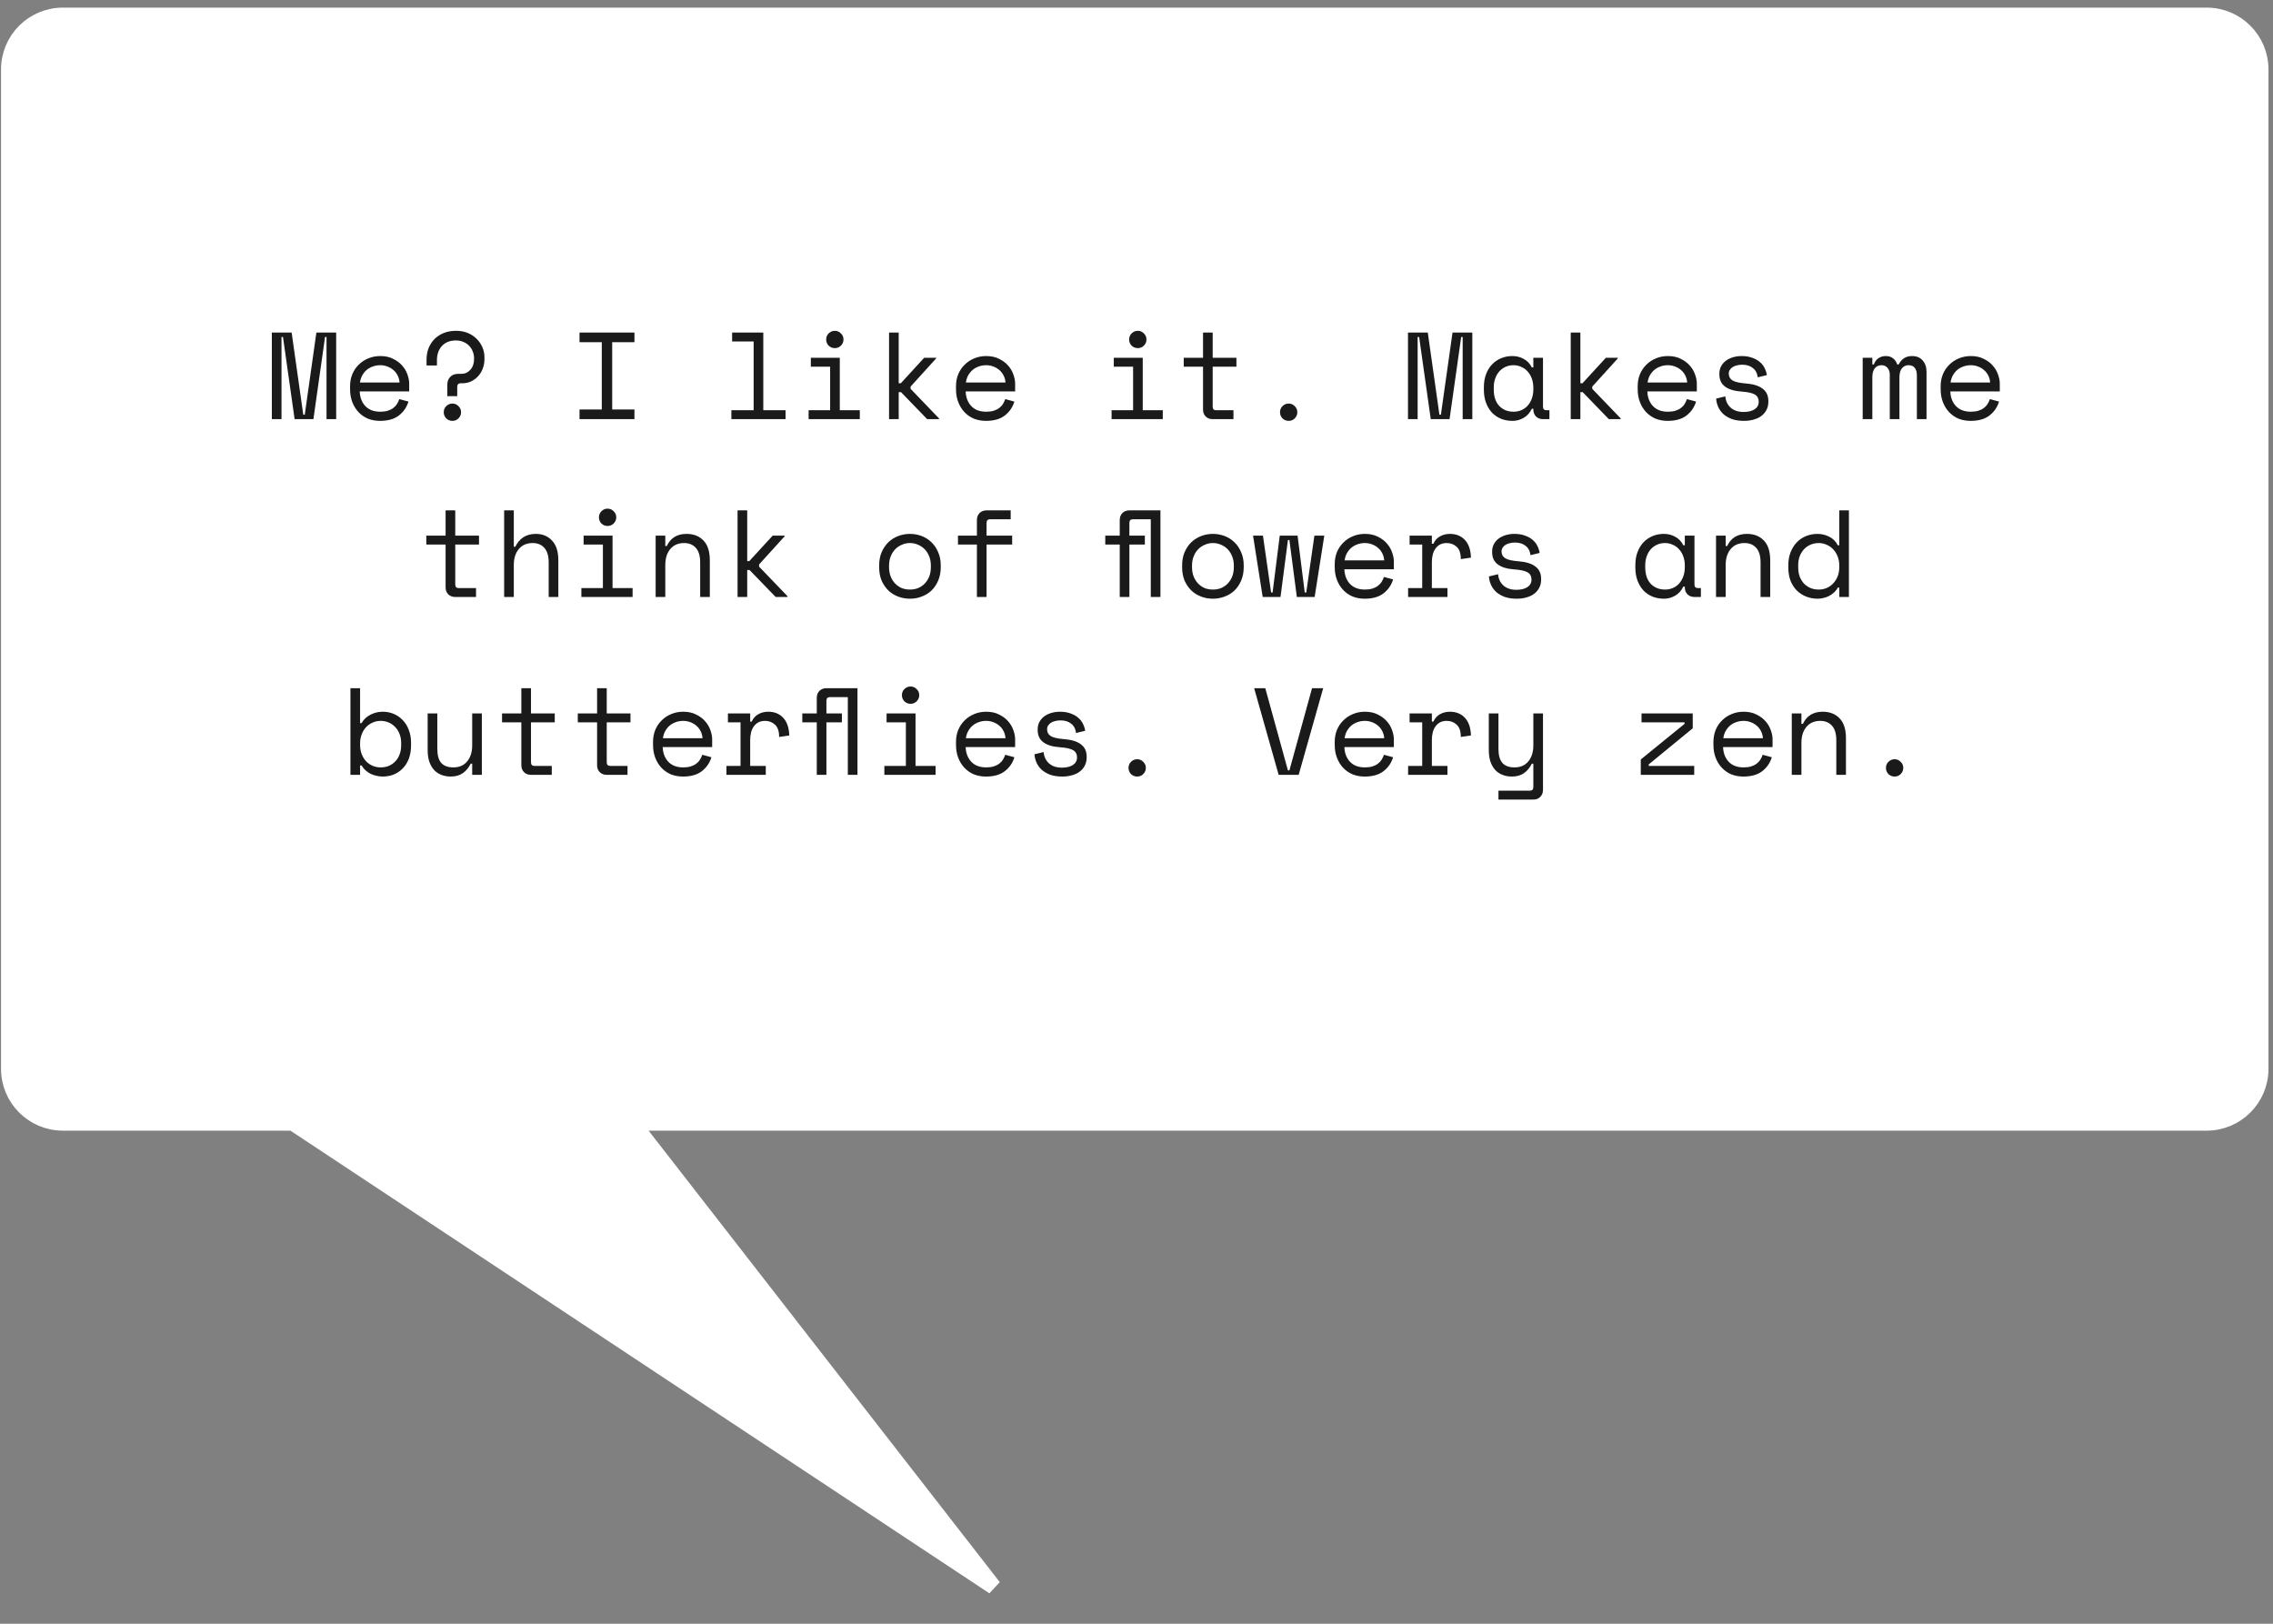
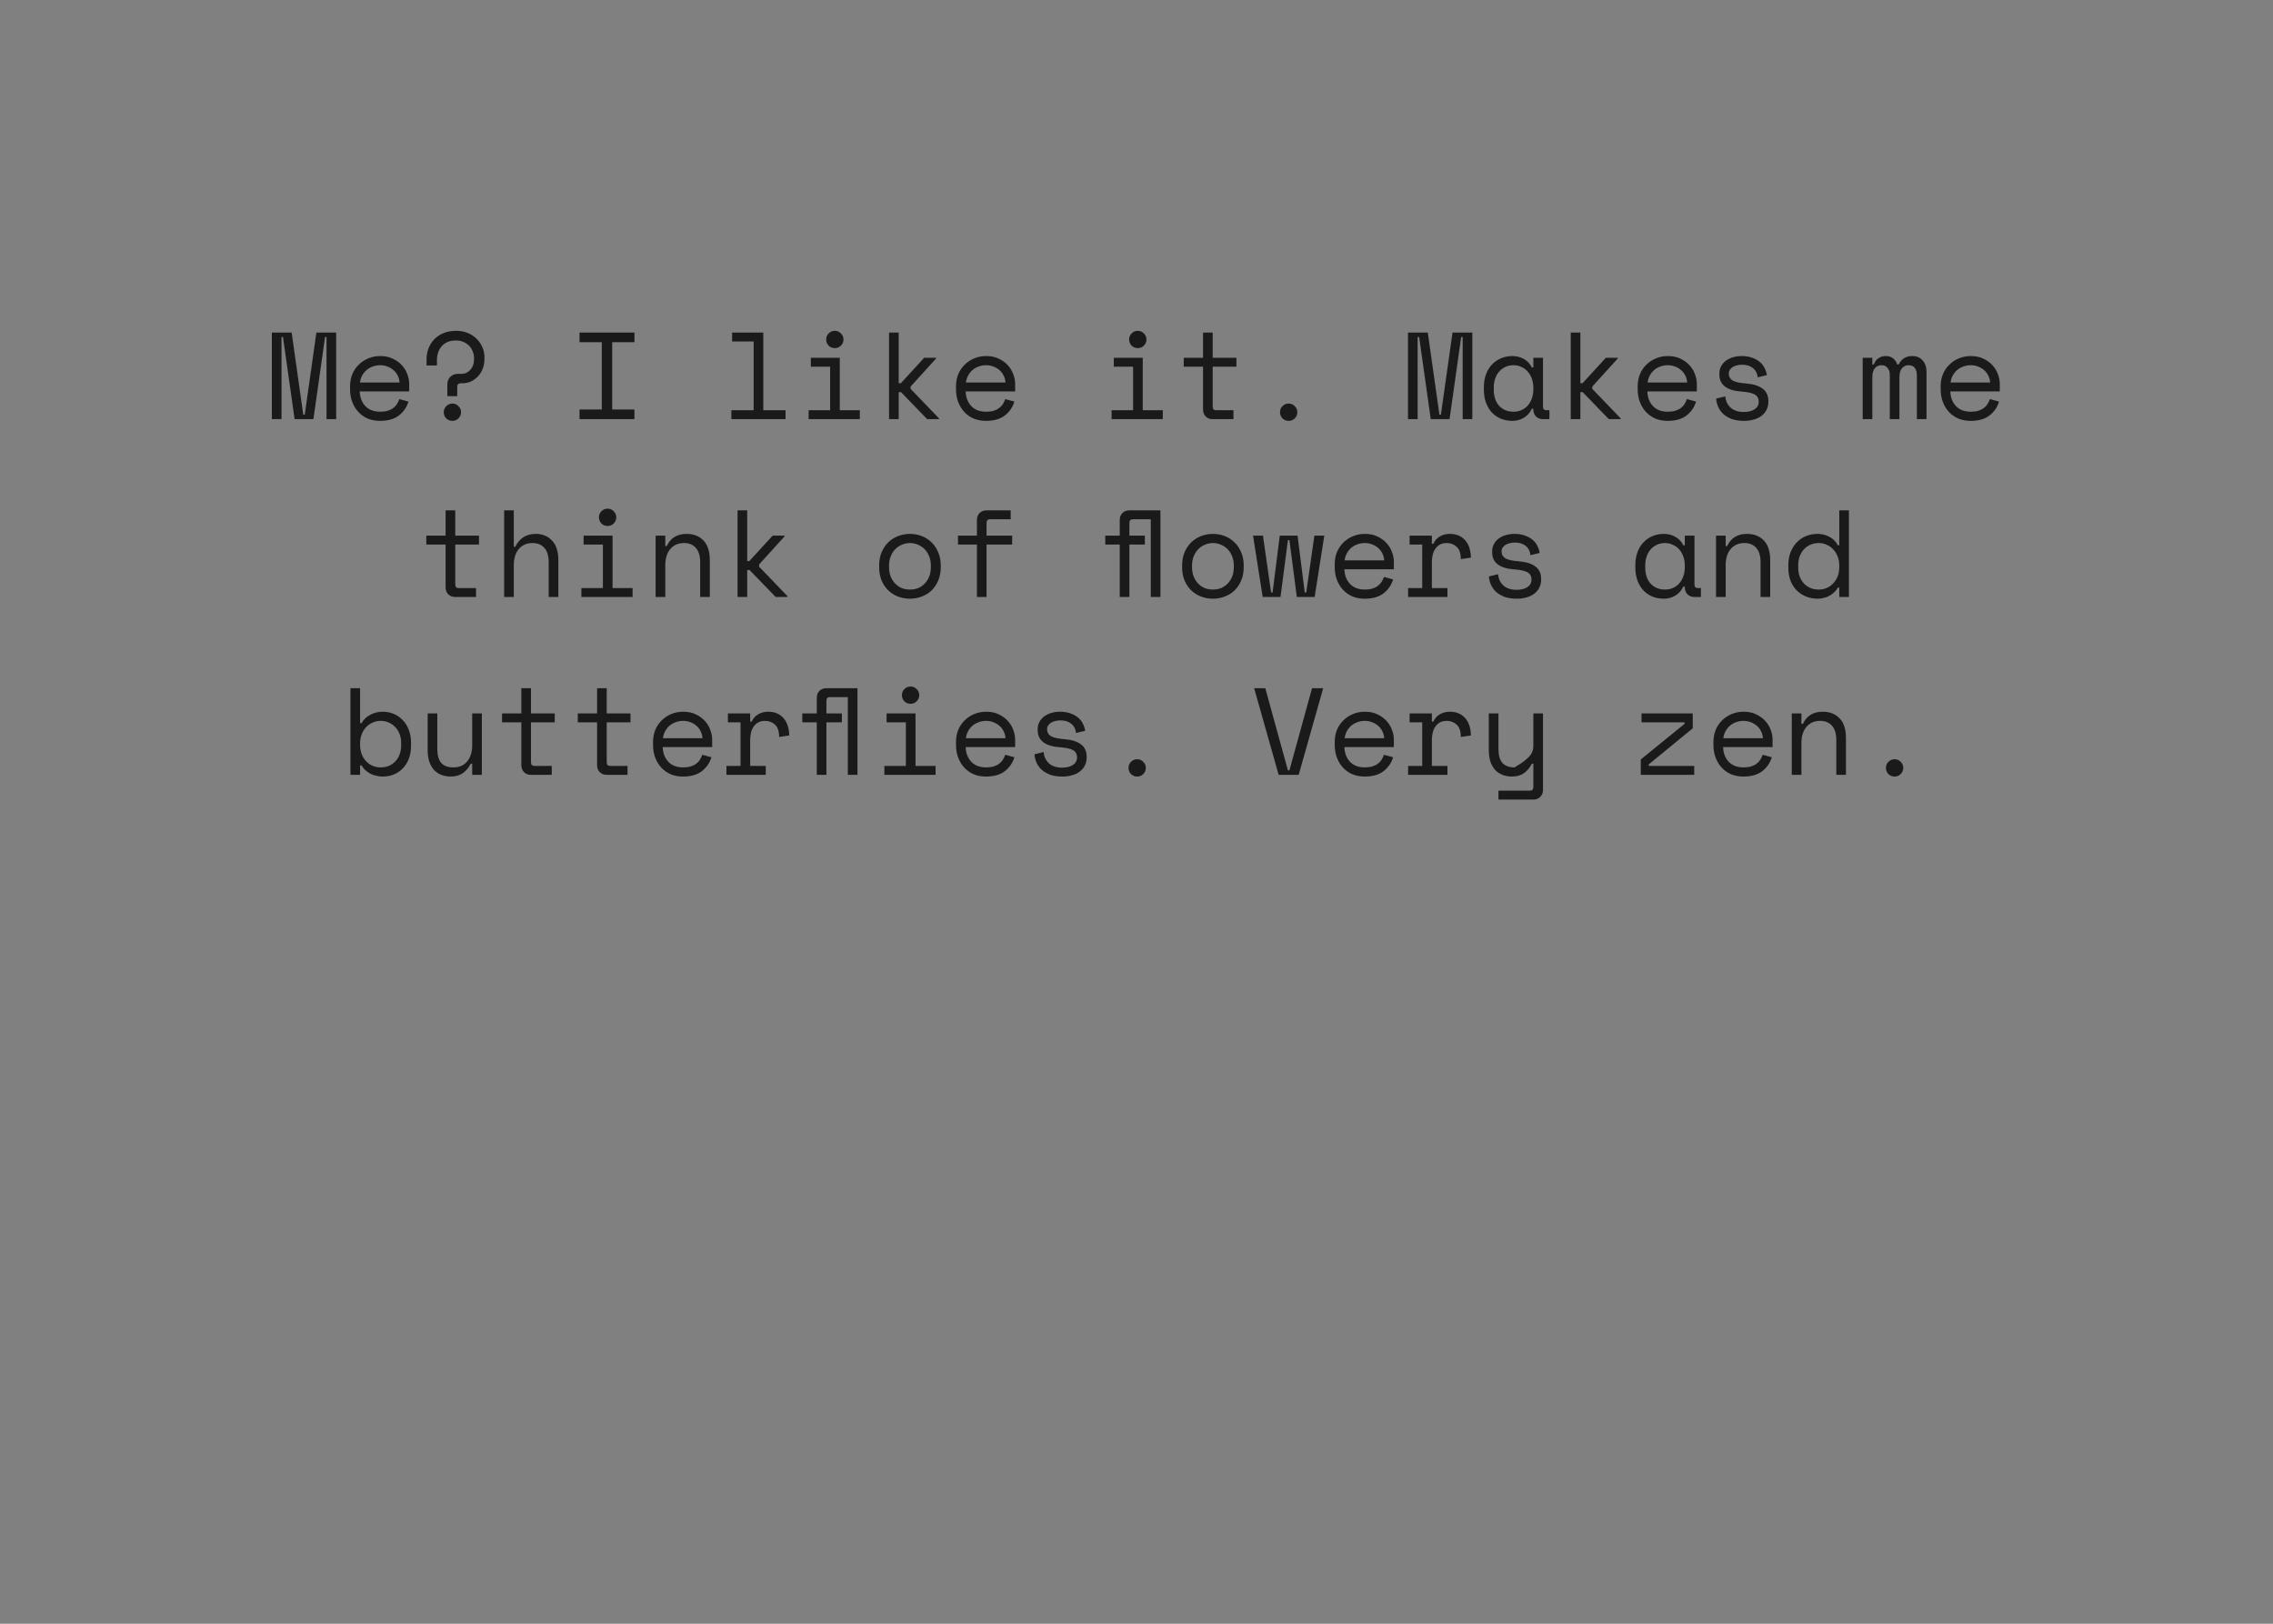
<svg xmlns="http://www.w3.org/2000/svg" width="294" height="210" viewBox="0 0 294 210" fill="none">
  <rect x="0" y="0" width="294" height="210" fill="#808080" stroke="none" />
-   <path d="M37.565 145.229H37.866L38.117 145.395L128.526 205.232L83.103 146.843L81.848 145.229H83.892H285.415C289.281 145.229 292.415 142.095 292.415 138.229V8.984C292.415 5.118 289.281 1.984 285.415 1.984H8.132C4.266 1.984 1.132 5.118 1.132 8.984V138.229C1.132 142.095 4.266 145.229 8.132 145.229H37.565Z" fill="white" stroke="white" stroke-width="2" />
-   <path d="M35.163 43.008H37.722L39.227 53.632H39.419L40.922 43.008H43.483V54.208H42.234V43.584H42.042L40.538 54.208H38.106L36.602 43.584H36.41V54.208H35.163V43.008ZM46.527 50.624C46.559 51.413 46.805 52.048 47.263 52.528C47.722 53.008 48.362 53.248 49.183 53.248C49.557 53.248 49.882 53.205 50.159 53.12C50.437 53.035 50.671 52.917 50.863 52.768C51.066 52.619 51.226 52.448 51.343 52.256C51.471 52.053 51.573 51.84 51.647 51.616L52.831 51.936C52.607 52.672 52.191 53.275 51.583 53.744C50.986 54.203 50.175 54.432 49.151 54.432C48.586 54.432 48.063 54.336 47.583 54.144C47.114 53.941 46.709 53.659 46.367 53.296C46.026 52.933 45.759 52.501 45.567 52C45.375 51.499 45.279 50.944 45.279 50.336V49.952C45.279 49.397 45.375 48.88 45.567 48.4C45.77 47.92 46.047 47.509 46.399 47.168C46.751 46.816 47.162 46.544 47.631 46.352C48.111 46.149 48.629 46.048 49.183 46.048C49.834 46.048 50.394 46.171 50.863 46.416C51.343 46.651 51.733 46.944 52.031 47.296C52.341 47.648 52.565 48.032 52.703 48.448C52.853 48.864 52.927 49.248 52.927 49.6V50.624H46.527ZM49.183 47.232C48.831 47.232 48.501 47.291 48.191 47.408C47.893 47.515 47.626 47.669 47.391 47.872C47.167 48.075 46.981 48.315 46.831 48.592C46.693 48.859 46.602 49.152 46.559 49.472H51.679C51.658 49.131 51.573 48.821 51.423 48.544C51.285 48.267 51.098 48.032 50.863 47.84C50.639 47.648 50.378 47.499 50.079 47.392C49.791 47.285 49.493 47.232 49.183 47.232ZM59.652 48.352C60.132 48.352 60.527 48.176 60.836 47.824C61.156 47.472 61.316 47.008 61.316 46.432V46.336C61.316 46.016 61.258 45.717 61.14 45.44C61.034 45.163 60.879 44.923 60.676 44.72C60.474 44.507 60.228 44.341 59.94 44.224C59.652 44.096 59.332 44.032 58.98 44.032C58.212 44.032 57.61 44.267 57.172 44.736C56.735 45.205 56.516 45.824 56.516 46.592V47.264H55.172V46.496C55.172 46.005 55.252 45.536 55.412 45.088C55.583 44.64 55.828 44.245 56.148 43.904C56.468 43.563 56.868 43.291 57.348 43.088C57.828 42.885 58.383 42.784 59.012 42.784C59.546 42.784 60.036 42.875 60.484 43.056C60.932 43.237 61.316 43.488 61.636 43.808C61.956 44.117 62.207 44.48 62.388 44.896C62.57 45.301 62.66 45.733 62.66 46.192V46.48C62.66 46.896 62.586 47.296 62.436 47.68C62.298 48.053 62.1 48.379 61.844 48.656C61.588 48.933 61.284 49.157 60.932 49.328C60.591 49.488 60.218 49.568 59.812 49.568H59.588C59.29 49.568 59.14 49.728 59.14 50.048V51.232H57.86V49.728C57.86 49.323 57.988 48.992 58.244 48.736C58.5 48.48 58.831 48.352 59.236 48.352H59.652ZM57.396 53.312C57.396 53.003 57.503 52.741 57.716 52.528C57.94 52.304 58.207 52.192 58.516 52.192C58.826 52.192 59.087 52.304 59.3 52.528C59.524 52.741 59.636 53.003 59.636 53.312C59.636 53.621 59.524 53.888 59.3 54.112C59.087 54.325 58.826 54.432 58.516 54.432C58.207 54.432 57.94 54.325 57.716 54.112C57.503 53.888 57.396 53.621 57.396 53.312ZM74.958 43.008H82.062V44.256H79.182V52.96H82.062V54.208H74.958V52.96H77.838V44.256H74.958V43.008ZM94.6 53.056H97.48V44.16H94.696V43.008H98.728V53.056H101.608V54.208H94.6V53.056ZM106.861 43.904C106.861 43.595 106.967 43.333 107.181 43.12C107.405 42.896 107.671 42.784 107.981 42.784C108.29 42.784 108.551 42.896 108.765 43.12C108.989 43.333 109.101 43.595 109.101 43.904C109.101 44.213 108.989 44.48 108.765 44.704C108.551 44.917 108.29 45.024 107.981 45.024C107.671 45.024 107.405 44.917 107.181 44.704C106.967 44.48 106.861 44.213 106.861 43.904ZM104.589 53.056H107.373V47.424H104.877V46.272H108.621V53.056H111.213V54.208H104.589V53.056ZM116.242 49.568H116.514L119.538 46.272H121.074V46.368L117.778 50V50.288L121.458 54.112V54.208H119.922L116.546 50.72H116.242V54.208H114.994V43.008H116.242V49.568ZM124.902 50.624C124.934 51.413 125.18 52.048 125.638 52.528C126.097 53.008 126.737 53.248 127.558 53.248C127.932 53.248 128.257 53.205 128.534 53.12C128.812 53.035 129.046 52.917 129.238 52.768C129.441 52.619 129.601 52.448 129.718 52.256C129.846 52.053 129.948 51.84 130.022 51.616L131.206 51.936C130.982 52.672 130.566 53.275 129.958 53.744C129.361 54.203 128.55 54.432 127.526 54.432C126.961 54.432 126.438 54.336 125.958 54.144C125.489 53.941 125.084 53.659 124.742 53.296C124.401 52.933 124.134 52.501 123.942 52C123.75 51.499 123.654 50.944 123.654 50.336V49.952C123.654 49.397 123.75 48.88 123.942 48.4C124.145 47.92 124.422 47.509 124.774 47.168C125.126 46.816 125.537 46.544 126.006 46.352C126.486 46.149 127.004 46.048 127.558 46.048C128.209 46.048 128.769 46.171 129.238 46.416C129.718 46.651 130.108 46.944 130.406 47.296C130.716 47.648 130.94 48.032 131.078 48.448C131.228 48.864 131.302 49.248 131.302 49.6V50.624H124.902ZM127.558 47.232C127.206 47.232 126.876 47.291 126.566 47.408C126.268 47.515 126.001 47.669 125.766 47.872C125.542 48.075 125.356 48.315 125.206 48.592C125.068 48.859 124.977 49.152 124.934 49.472H130.054C130.033 49.131 129.948 48.821 129.798 48.544C129.66 48.267 129.473 48.032 129.238 47.84C129.014 47.648 128.753 47.499 128.454 47.392C128.166 47.285 127.868 47.232 127.558 47.232ZM146.048 43.904C146.048 43.595 146.155 43.333 146.368 43.12C146.592 42.896 146.859 42.784 147.168 42.784C147.477 42.784 147.739 42.896 147.952 43.12C148.176 43.333 148.288 43.595 148.288 43.904C148.288 44.213 148.176 44.48 147.952 44.704C147.739 44.917 147.477 45.024 147.168 45.024C146.859 45.024 146.592 44.917 146.368 44.704C146.155 44.48 146.048 44.213 146.048 43.904ZM143.776 53.056H146.56V47.424H144.064V46.272H147.808V53.056H150.4V54.208H143.776V53.056ZM153.109 46.272H155.605V43.008H156.853V46.272H159.925V47.424H156.853V52.576C156.853 52.896 156.997 53.056 157.285 53.056H159.541V54.208H156.837C156.474 54.208 156.176 54.091 155.941 53.856C155.717 53.621 155.605 53.323 155.605 52.96V47.424H153.109V46.272ZM165.562 53.312C165.562 53.003 165.669 52.741 165.882 52.528C166.106 52.304 166.373 52.192 166.682 52.192C166.991 52.192 167.253 52.304 167.466 52.528C167.69 52.741 167.802 53.003 167.802 53.312C167.802 53.621 167.69 53.888 167.466 54.112C167.253 54.325 166.991 54.432 166.682 54.432C166.373 54.432 166.106 54.325 165.882 54.112C165.669 53.888 165.562 53.621 165.562 53.312ZM182.116 43.008H184.676L186.18 53.632H186.372L187.876 43.008H190.436V54.208H189.188V43.584H188.996L187.492 54.208H185.06L183.556 43.584H183.364V54.208H182.116V43.008ZM198.329 52.864H198.137C197.881 53.397 197.523 53.792 197.065 54.048C196.617 54.304 196.142 54.432 195.641 54.432C195.118 54.432 194.633 54.347 194.185 54.176C193.737 53.995 193.342 53.733 193.001 53.392C192.67 53.04 192.409 52.613 192.217 52.112C192.025 51.611 191.929 51.029 191.929 50.368V50.112C191.929 49.461 192.025 48.885 192.217 48.384C192.409 47.883 192.67 47.461 193.001 47.12C193.342 46.768 193.737 46.501 194.185 46.32C194.633 46.139 195.107 46.048 195.609 46.048C196.153 46.048 196.643 46.171 197.081 46.416C197.529 46.651 197.881 47.019 198.137 47.52H198.329V46.272H199.577V52.576C199.577 52.896 199.721 53.056 200.009 53.056H200.409V54.208H199.561C199.198 54.208 198.899 54.091 198.665 53.856C198.441 53.621 198.329 53.323 198.329 52.96V52.864ZM195.769 53.248C196.142 53.248 196.483 53.179 196.793 53.04C197.113 52.901 197.385 52.704 197.609 52.448C197.833 52.192 198.009 51.888 198.137 51.536C198.265 51.173 198.329 50.773 198.329 50.336V50.144C198.329 49.717 198.265 49.328 198.137 48.976C198.009 48.613 197.827 48.304 197.593 48.048C197.369 47.792 197.097 47.595 196.777 47.456C196.467 47.307 196.131 47.232 195.769 47.232C195.395 47.232 195.054 47.301 194.745 47.44C194.435 47.579 194.163 47.776 193.929 48.032C193.705 48.277 193.529 48.581 193.401 48.944C193.273 49.296 193.209 49.685 193.209 50.112V50.368C193.209 51.275 193.443 51.984 193.913 52.496C194.393 52.997 195.011 53.248 195.769 53.248ZM204.413 49.568H204.685L207.709 46.272H209.245V46.368L205.949 50V50.288L209.629 54.112V54.208H208.093L204.717 50.72H204.413V54.208H203.165V43.008H204.413V49.568ZM213.074 50.624C213.106 51.413 213.352 52.048 213.81 52.528C214.269 53.008 214.909 53.248 215.73 53.248C216.104 53.248 216.429 53.205 216.706 53.12C216.984 53.035 217.218 52.917 217.41 52.768C217.613 52.619 217.773 52.448 217.89 52.256C218.018 52.053 218.12 51.84 218.194 51.616L219.378 51.936C219.154 52.672 218.738 53.275 218.13 53.744C217.533 54.203 216.722 54.432 215.698 54.432C215.133 54.432 214.61 54.336 214.13 54.144C213.661 53.941 213.256 53.659 212.914 53.296C212.573 52.933 212.306 52.501 212.114 52C211.922 51.499 211.826 50.944 211.826 50.336V49.952C211.826 49.397 211.922 48.88 212.114 48.4C212.317 47.92 212.594 47.509 212.946 47.168C213.298 46.816 213.709 46.544 214.178 46.352C214.658 46.149 215.176 46.048 215.73 46.048C216.381 46.048 216.941 46.171 217.41 46.416C217.89 46.651 218.28 46.944 218.578 47.296C218.888 47.648 219.112 48.032 219.25 48.448C219.4 48.864 219.474 49.248 219.474 49.6V50.624H213.074ZM215.73 47.232C215.378 47.232 215.048 47.291 214.738 47.408C214.44 47.515 214.173 47.669 213.938 47.872C213.714 48.075 213.528 48.315 213.378 48.592C213.24 48.859 213.149 49.152 213.106 49.472H218.226C218.205 49.131 218.12 48.821 217.97 48.544C217.832 48.267 217.645 48.032 217.41 47.84C217.186 47.648 216.925 47.499 216.626 47.392C216.338 47.285 216.04 47.232 215.73 47.232ZM223.607 48.32C223.607 48.704 223.767 48.997 224.087 49.2C224.418 49.403 225.015 49.536 225.879 49.6C226.807 49.675 227.511 49.899 227.991 50.272C228.482 50.635 228.727 51.168 228.727 51.872V51.968C228.727 52.352 228.647 52.699 228.487 53.008C228.338 53.307 228.124 53.563 227.847 53.776C227.58 53.989 227.25 54.149 226.855 54.256C226.471 54.373 226.05 54.432 225.591 54.432C224.972 54.432 224.439 54.352 223.991 54.192C223.554 54.021 223.186 53.803 222.887 53.536C222.599 53.259 222.38 52.949 222.231 52.608C222.082 52.256 221.996 51.904 221.975 51.552L223.159 51.264C223.212 51.872 223.447 52.363 223.863 52.736C224.279 53.099 224.834 53.28 225.527 53.28C226.114 53.28 226.583 53.168 226.935 52.944C227.298 52.709 227.479 52.384 227.479 51.968C227.479 51.52 227.303 51.2 226.951 51.008C226.599 50.816 226.028 50.693 225.239 50.64C224.322 50.576 223.618 50.363 223.127 50C222.636 49.637 222.391 49.109 222.391 48.416V48.32C222.391 47.947 222.471 47.621 222.631 47.344C222.791 47.056 223.004 46.816 223.271 46.624C223.548 46.432 223.858 46.288 224.199 46.192C224.54 46.096 224.898 46.048 225.271 46.048C225.794 46.048 226.252 46.123 226.647 46.272C227.042 46.411 227.372 46.597 227.639 46.832C227.906 47.056 228.108 47.317 228.247 47.616C228.396 47.915 228.492 48.213 228.535 48.512L227.351 48.8C227.298 48.288 227.09 47.888 226.727 47.6C226.375 47.312 225.911 47.168 225.335 47.168C225.111 47.168 224.892 47.195 224.679 47.248C224.476 47.291 224.295 47.36 224.135 47.456C223.975 47.552 223.847 47.675 223.751 47.824C223.655 47.963 223.607 48.128 223.607 48.32ZM249.185 54.208H247.937V48.512C247.937 48.139 247.852 47.835 247.681 47.6C247.51 47.355 247.238 47.232 246.865 47.232C246.513 47.232 246.225 47.365 246.001 47.632C245.788 47.888 245.681 48.288 245.681 48.832V54.208H244.433V48.448C244.433 48.096 244.337 47.808 244.145 47.584C243.953 47.349 243.697 47.232 243.377 47.232C242.993 47.232 242.694 47.371 242.481 47.648C242.278 47.925 242.177 48.288 242.177 48.736V54.208H240.929V46.272H242.177V47.136H242.369C242.508 46.763 242.71 46.491 242.977 46.32C243.244 46.139 243.558 46.048 243.921 46.048C244.305 46.048 244.62 46.149 244.865 46.352C245.121 46.555 245.297 46.816 245.393 47.136H245.585C245.948 46.411 246.524 46.048 247.313 46.048C247.91 46.048 248.369 46.24 248.689 46.624C249.02 46.997 249.185 47.488 249.185 48.096V54.208ZM252.262 50.624C252.294 51.413 252.539 52.048 252.998 52.528C253.456 53.008 254.096 53.248 254.918 53.248C255.291 53.248 255.616 53.205 255.894 53.12C256.171 53.035 256.406 52.917 256.598 52.768C256.8 52.619 256.96 52.448 257.078 52.256C257.206 52.053 257.307 51.84 257.382 51.616L258.566 51.936C258.342 52.672 257.926 53.275 257.318 53.744C256.72 54.203 255.91 54.432 254.886 54.432C254.32 54.432 253.798 54.336 253.318 54.144C252.848 53.941 252.443 53.659 252.102 53.296C251.76 52.933 251.494 52.501 251.302 52C251.11 51.499 251.014 50.944 251.014 50.336V49.952C251.014 49.397 251.11 48.88 251.302 48.4C251.504 47.92 251.782 47.509 252.134 47.168C252.486 46.816 252.896 46.544 253.366 46.352C253.846 46.149 254.363 46.048 254.918 46.048C255.568 46.048 256.128 46.171 256.598 46.416C257.078 46.651 257.467 46.944 257.766 47.296C258.075 47.648 258.299 48.032 258.438 48.448C258.587 48.864 258.662 49.248 258.662 49.6V50.624H252.262ZM254.918 47.232C254.566 47.232 254.235 47.291 253.926 47.408C253.627 47.515 253.36 47.669 253.126 47.872C252.902 48.075 252.715 48.315 252.566 48.592C252.427 48.859 252.336 49.152 252.294 49.472H257.414C257.392 49.131 257.307 48.821 257.158 48.544C257.019 48.267 256.832 48.032 256.598 47.84C256.374 47.648 256.112 47.499 255.814 47.392C255.526 47.285 255.227 47.232 254.918 47.232ZM55.14 69.272H57.636V66.008H58.884V69.272H61.956V70.424H58.884V75.576C58.884 75.896 59.028 76.056 59.316 76.056H61.572V77.208H58.868C58.506 77.208 58.207 77.091 57.972 76.856C57.748 76.621 57.636 76.323 57.636 75.96V70.424H55.14V69.272ZM66.457 77.208H65.209V66.008H66.457V70.712H66.649C66.894 70.2 67.236 69.795 67.673 69.496C68.121 69.197 68.665 69.048 69.305 69.048C70.169 69.048 70.868 69.336 71.401 69.912C71.945 70.477 72.217 71.331 72.217 72.472V77.208H70.969V72.728C70.969 71.896 70.782 71.272 70.409 70.856C70.036 70.44 69.529 70.232 68.889 70.232C68.132 70.232 67.534 70.493 67.097 71.016C66.671 71.528 66.457 72.216 66.457 73.08V77.208ZM77.47 66.904C77.47 66.595 77.577 66.333 77.79 66.12C78.014 65.896 78.281 65.784 78.59 65.784C78.899 65.784 79.161 65.896 79.374 66.12C79.598 66.333 79.71 66.595 79.71 66.904C79.71 67.213 79.598 67.48 79.374 67.704C79.161 67.917 78.899 68.024 78.59 68.024C78.281 68.024 78.014 67.917 77.79 67.704C77.577 67.48 77.47 67.213 77.47 66.904ZM75.198 76.056H77.982V70.424H75.486V69.272H79.23V76.056H81.822V77.208H75.198V76.056ZM86.051 77.208H84.803V69.272H86.051V70.616H86.243C86.734 69.571 87.587 69.048 88.803 69.048C89.72 69.048 90.451 69.336 90.995 69.912C91.539 70.477 91.811 71.331 91.811 72.472V77.208H90.563V72.728C90.563 71.896 90.376 71.272 90.003 70.856C89.63 70.44 89.123 70.232 88.483 70.232C87.726 70.232 87.128 70.493 86.691 71.016C86.264 71.528 86.051 72.216 86.051 73.08V77.208ZM96.648 72.568H96.92L99.944 69.272H101.48V69.368L98.184 73V73.288L101.864 77.112V77.208H100.328L96.952 73.72H96.648V77.208H95.4V66.008H96.648V72.568ZM121.682 73.336C121.682 73.997 121.57 74.584 121.346 75.096C121.132 75.597 120.844 76.024 120.482 76.376C120.119 76.717 119.692 76.979 119.202 77.16C118.722 77.341 118.22 77.432 117.698 77.432C117.164 77.432 116.658 77.341 116.178 77.16C115.698 76.979 115.276 76.717 114.914 76.376C114.551 76.024 114.258 75.597 114.034 75.096C113.82 74.584 113.714 73.997 113.714 73.336V73.144C113.714 72.493 113.82 71.917 114.034 71.416C114.258 70.904 114.551 70.472 114.914 70.12C115.287 69.768 115.714 69.501 116.194 69.32C116.674 69.139 117.175 69.048 117.698 69.048C118.22 69.048 118.722 69.139 119.202 69.32C119.682 69.501 120.103 69.768 120.466 70.12C120.839 70.472 121.132 70.904 121.346 71.416C121.57 71.917 121.682 72.493 121.682 73.144V73.336ZM117.698 76.248C118.082 76.248 118.434 76.184 118.754 76.056C119.084 75.917 119.372 75.72 119.618 75.464C119.863 75.208 120.055 74.904 120.194 74.552C120.332 74.189 120.402 73.784 120.402 73.336V73.144C120.402 72.717 120.332 72.328 120.194 71.976C120.055 71.613 119.863 71.304 119.618 71.048C119.372 70.792 119.084 70.595 118.754 70.456C118.423 70.307 118.071 70.232 117.698 70.232C117.324 70.232 116.972 70.307 116.642 70.456C116.311 70.595 116.023 70.792 115.778 71.048C115.532 71.304 115.34 71.613 115.202 71.976C115.063 72.328 114.994 72.717 114.994 73.144V73.336C114.994 73.784 115.063 74.189 115.202 74.552C115.34 74.904 115.532 75.208 115.778 75.464C116.023 75.72 116.306 75.917 116.626 76.056C116.956 76.184 117.314 76.248 117.698 76.248ZM123.91 69.272H126.358V67.256C126.358 66.893 126.47 66.595 126.694 66.36C126.929 66.125 127.228 66.008 127.59 66.008H130.726V67.16H128.038C127.75 67.16 127.606 67.32 127.606 67.64V69.272H130.918V70.424H127.606V77.208H126.358V70.424H123.91V69.272ZM148.848 67.16H146.512C146.224 67.16 146.08 67.32 146.08 67.64V69.272H148.08V70.424H146.08V77.208H144.832V70.424H142.96V69.272H144.832V67.256C144.832 66.893 144.944 66.595 145.168 66.36C145.403 66.125 145.701 66.008 146.064 66.008H150.096V77.208H148.848V67.16ZM160.869 73.336C160.869 73.997 160.757 74.584 160.533 75.096C160.32 75.597 160.032 76.024 159.669 76.376C159.306 76.717 158.88 76.979 158.389 77.16C157.909 77.341 157.408 77.432 156.885 77.432C156.352 77.432 155.845 77.341 155.365 77.16C154.885 76.979 154.464 76.717 154.101 76.376C153.738 76.024 153.445 75.597 153.221 75.096C153.008 74.584 152.901 73.997 152.901 73.336V73.144C152.901 72.493 153.008 71.917 153.221 71.416C153.445 70.904 153.738 70.472 154.101 70.12C154.474 69.768 154.901 69.501 155.381 69.32C155.861 69.139 156.362 69.048 156.885 69.048C157.408 69.048 157.909 69.139 158.389 69.32C158.869 69.501 159.29 69.768 159.653 70.12C160.026 70.472 160.32 70.904 160.533 71.416C160.757 71.917 160.869 72.493 160.869 73.144V73.336ZM156.885 76.248C157.269 76.248 157.621 76.184 157.941 76.056C158.272 75.917 158.56 75.72 158.805 75.464C159.05 75.208 159.242 74.904 159.381 74.552C159.52 74.189 159.589 73.784 159.589 73.336V73.144C159.589 72.717 159.52 72.328 159.381 71.976C159.242 71.613 159.05 71.304 158.805 71.048C158.56 70.792 158.272 70.595 157.941 70.456C157.61 70.307 157.258 70.232 156.885 70.232C156.512 70.232 156.16 70.307 155.829 70.456C155.498 70.595 155.21 70.792 154.965 71.048C154.72 71.304 154.528 71.613 154.389 71.976C154.25 72.328 154.181 72.717 154.181 73.144V73.336C154.181 73.784 154.25 74.189 154.389 74.552C154.528 74.904 154.72 75.208 154.965 75.464C155.21 75.72 155.493 75.917 155.813 76.056C156.144 76.184 156.501 76.248 156.885 76.248ZM170.042 77.208H167.738L166.778 69.848H166.586L165.626 77.208H163.322L162.074 69.272H163.354L164.41 76.632H164.602L165.53 69.272H167.834L168.762 76.632H168.954L170.01 69.272H171.29L170.042 77.208ZM173.887 73.624C173.919 74.413 174.164 75.048 174.623 75.528C175.081 76.008 175.721 76.248 176.543 76.248C176.916 76.248 177.241 76.205 177.519 76.12C177.796 76.035 178.031 75.917 178.223 75.768C178.425 75.619 178.585 75.448 178.703 75.256C178.831 75.053 178.932 74.84 179.007 74.616L180.191 74.936C179.967 75.672 179.551 76.275 178.943 76.744C178.345 77.203 177.535 77.432 176.511 77.432C175.945 77.432 175.423 77.336 174.943 77.144C174.473 76.941 174.068 76.659 173.727 76.296C173.385 75.933 173.119 75.501 172.927 75C172.735 74.499 172.639 73.944 172.639 73.336V72.952C172.639 72.397 172.735 71.88 172.927 71.4C173.129 70.92 173.407 70.509 173.759 70.168C174.111 69.816 174.521 69.544 174.991 69.352C175.471 69.149 175.988 69.048 176.543 69.048C177.193 69.048 177.753 69.171 178.223 69.416C178.703 69.651 179.092 69.944 179.391 70.296C179.7 70.648 179.924 71.032 180.063 71.448C180.212 71.864 180.287 72.248 180.287 72.6V73.624H173.887ZM176.543 70.232C176.191 70.232 175.86 70.291 175.551 70.408C175.252 70.515 174.985 70.669 174.751 70.872C174.527 71.075 174.34 71.315 174.191 71.592C174.052 71.859 173.961 72.152 173.919 72.472H179.039C179.017 72.131 178.932 71.821 178.783 71.544C178.644 71.267 178.457 71.032 178.223 70.84C177.999 70.648 177.737 70.499 177.439 70.392C177.151 70.285 176.852 70.232 176.543 70.232ZM182.324 69.272H185.204V70.328H185.396C185.598 69.891 185.886 69.571 186.26 69.368C186.633 69.155 187.06 69.048 187.54 69.048C188.34 69.048 188.985 69.309 189.476 69.832C189.966 70.355 190.228 71.117 190.26 72.12L188.948 72.312C188.948 71.576 188.772 71.048 188.42 70.728C188.068 70.397 187.636 70.232 187.124 70.232C186.793 70.232 186.505 70.296 186.26 70.424C186.025 70.552 185.828 70.728 185.668 70.952C185.508 71.176 185.39 71.437 185.316 71.736C185.241 72.035 185.204 72.355 185.204 72.696V76.056H187.22V77.208H182.132V76.056H183.956V70.424H182.324V69.272ZM194.217 71.32C194.217 71.704 194.377 71.997 194.697 72.2C195.027 72.403 195.625 72.536 196.489 72.6C197.417 72.675 198.121 72.899 198.601 73.272C199.091 73.635 199.337 74.168 199.337 74.872V74.968C199.337 75.352 199.257 75.699 199.097 76.008C198.947 76.307 198.734 76.563 198.457 76.776C198.19 76.989 197.859 77.149 197.465 77.256C197.081 77.373 196.659 77.432 196.201 77.432C195.582 77.432 195.049 77.352 194.601 77.192C194.163 77.021 193.795 76.803 193.497 76.536C193.209 76.259 192.99 75.949 192.841 75.608C192.691 75.256 192.606 74.904 192.585 74.552L193.769 74.264C193.822 74.872 194.057 75.363 194.473 75.736C194.889 76.099 195.443 76.28 196.137 76.28C196.723 76.28 197.193 76.168 197.545 75.944C197.907 75.709 198.089 75.384 198.089 74.968C198.089 74.52 197.913 74.2 197.561 74.008C197.209 73.816 196.638 73.693 195.849 73.64C194.931 73.576 194.227 73.363 193.737 73C193.246 72.637 193.001 72.109 193.001 71.416V71.32C193.001 70.947 193.081 70.621 193.241 70.344C193.401 70.056 193.614 69.816 193.881 69.624C194.158 69.432 194.467 69.288 194.809 69.192C195.15 69.096 195.507 69.048 195.881 69.048C196.403 69.048 196.862 69.123 197.257 69.272C197.651 69.411 197.982 69.597 198.249 69.832C198.515 70.056 198.718 70.317 198.857 70.616C199.006 70.915 199.102 71.213 199.145 71.512L197.961 71.8C197.907 71.288 197.699 70.888 197.337 70.6C196.985 70.312 196.521 70.168 195.945 70.168C195.721 70.168 195.502 70.195 195.289 70.248C195.086 70.291 194.905 70.36 194.745 70.456C194.585 70.552 194.457 70.675 194.361 70.824C194.265 70.963 194.217 71.128 194.217 71.32ZM217.922 75.864H217.73C217.474 76.397 217.117 76.792 216.658 77.048C216.21 77.304 215.736 77.432 215.234 77.432C214.712 77.432 214.226 77.347 213.778 77.176C213.33 76.995 212.936 76.733 212.594 76.392C212.264 76.04 212.002 75.613 211.81 75.112C211.618 74.611 211.522 74.029 211.522 73.368V73.112C211.522 72.461 211.618 71.885 211.81 71.384C212.002 70.883 212.264 70.461 212.594 70.12C212.936 69.768 213.33 69.501 213.778 69.32C214.226 69.139 214.701 69.048 215.202 69.048C215.746 69.048 216.237 69.171 216.674 69.416C217.122 69.651 217.474 70.019 217.73 70.52H217.922V69.272H219.17V75.576C219.17 75.896 219.314 76.056 219.602 76.056H220.002V77.208H219.154C218.792 77.208 218.493 77.091 218.258 76.856C218.034 76.621 217.922 76.323 217.922 75.96V75.864ZM215.362 76.248C215.736 76.248 216.077 76.179 216.386 76.04C216.706 75.901 216.978 75.704 217.202 75.448C217.426 75.192 217.602 74.888 217.73 74.536C217.858 74.173 217.922 73.773 217.922 73.336V73.144C217.922 72.717 217.858 72.328 217.73 71.976C217.602 71.613 217.421 71.304 217.186 71.048C216.962 70.792 216.69 70.595 216.37 70.456C216.061 70.307 215.725 70.232 215.362 70.232C214.989 70.232 214.648 70.301 214.338 70.44C214.029 70.579 213.757 70.776 213.522 71.032C213.298 71.277 213.122 71.581 212.994 71.944C212.866 72.296 212.802 72.685 212.802 73.112V73.368C212.802 74.275 213.037 74.984 213.506 75.496C213.986 75.997 214.605 76.248 215.362 76.248ZM223.207 77.208H221.959V69.272H223.207V70.616H223.399C223.89 69.571 224.743 69.048 225.959 69.048C226.876 69.048 227.607 69.336 228.151 69.912C228.695 70.477 228.967 71.331 228.967 72.472V77.208H227.719V72.728C227.719 71.896 227.532 71.272 227.159 70.856C226.786 70.44 226.279 70.232 225.639 70.232C224.882 70.232 224.284 70.493 223.847 71.016C223.42 71.528 223.207 72.216 223.207 73.08V77.208ZM237.9 75.992H237.708C237.58 76.237 237.415 76.451 237.212 76.632C237.02 76.813 236.807 76.963 236.572 77.08C236.348 77.197 236.108 77.283 235.852 77.336C235.596 77.4 235.351 77.432 235.116 77.432C234.583 77.432 234.087 77.341 233.628 77.16C233.169 76.979 232.764 76.717 232.412 76.376C232.071 76.035 231.799 75.613 231.596 75.112C231.404 74.6 231.308 74.019 231.308 73.368V73.112C231.308 72.472 231.409 71.901 231.612 71.4C231.815 70.888 232.087 70.461 232.428 70.12C232.769 69.768 233.169 69.501 233.628 69.32C234.087 69.139 234.572 69.048 235.084 69.048C235.628 69.048 236.135 69.171 236.604 69.416C237.084 69.651 237.452 70.019 237.708 70.52H237.9V66.008H239.148V77.208H237.9V75.992ZM235.244 76.248C235.617 76.248 235.964 76.179 236.284 76.04C236.604 75.901 236.881 75.704 237.116 75.448C237.361 75.192 237.553 74.888 237.692 74.536C237.831 74.173 237.9 73.773 237.9 73.336V73.144C237.9 72.717 237.831 72.328 237.692 71.976C237.553 71.613 237.361 71.304 237.116 71.048C236.881 70.792 236.599 70.595 236.268 70.456C235.948 70.307 235.607 70.232 235.244 70.232C234.871 70.232 234.519 70.301 234.188 70.44C233.868 70.579 233.585 70.776 233.34 71.032C233.105 71.288 232.919 71.592 232.78 71.944C232.652 72.296 232.588 72.685 232.588 73.112V73.368C232.588 73.816 232.652 74.216 232.78 74.568C232.919 74.92 233.105 75.224 233.34 75.48C233.585 75.725 233.868 75.917 234.188 76.056C234.508 76.184 234.86 76.248 235.244 76.248ZM46.575 100.208H45.327V89.008H46.575V93.52H46.767C47.045 93.04 47.429 92.677 47.919 92.432C48.41 92.176 48.943 92.048 49.519 92.048C50.01 92.048 50.474 92.139 50.911 92.32C51.349 92.501 51.733 92.763 52.063 93.104C52.405 93.445 52.671 93.867 52.863 94.368C53.066 94.869 53.167 95.44 53.167 96.08V96.4C53.167 97.051 53.071 97.627 52.879 98.128C52.687 98.629 52.421 99.051 52.079 99.392C51.749 99.733 51.359 99.995 50.911 100.176C50.463 100.347 49.989 100.432 49.487 100.432C49.231 100.432 48.97 100.4 48.703 100.336C48.437 100.283 48.181 100.197 47.935 100.08C47.701 99.952 47.482 99.803 47.279 99.632C47.077 99.451 46.906 99.237 46.767 98.992H46.575V100.208ZM49.231 99.248C49.615 99.248 49.967 99.184 50.287 99.056C50.607 98.917 50.885 98.725 51.119 98.48C51.365 98.235 51.551 97.936 51.679 97.584C51.818 97.232 51.887 96.837 51.887 96.4V96.08C51.887 95.653 51.818 95.269 51.679 94.928C51.551 94.576 51.365 94.277 51.119 94.032C50.885 93.776 50.602 93.579 50.271 93.44C49.951 93.301 49.605 93.232 49.231 93.232C48.858 93.232 48.511 93.307 48.191 93.456C47.871 93.595 47.589 93.792 47.343 94.048C47.109 94.304 46.922 94.613 46.783 94.976C46.645 95.328 46.575 95.717 46.575 96.144V96.336C46.575 96.773 46.645 97.173 46.783 97.536C46.922 97.888 47.109 98.192 47.343 98.448C47.589 98.704 47.871 98.901 48.191 99.04C48.511 99.179 48.858 99.248 49.231 99.248ZM61.076 92.272H62.324V100.208H61.076V98.768H60.884C60.628 99.28 60.292 99.685 59.876 99.984C59.46 100.283 58.932 100.432 58.292 100.432C57.855 100.432 57.45 100.357 57.076 100.208C56.714 100.069 56.399 99.856 56.132 99.568C55.876 99.28 55.674 98.923 55.524 98.496C55.386 98.069 55.316 97.573 55.316 97.008V92.272H56.564V96.848C56.564 97.68 56.735 98.288 57.076 98.672C57.418 99.056 57.94 99.248 58.644 99.248C59.402 99.248 59.994 98.992 60.42 98.48C60.858 97.957 61.076 97.264 61.076 96.4V92.272ZM64.937 92.272H67.433V89.008H68.681V92.272H71.753V93.424H68.681V98.576C68.681 98.896 68.825 99.056 69.113 99.056H71.369V100.208H68.665C68.302 100.208 68.004 100.091 67.769 99.856C67.545 99.621 67.433 99.323 67.433 98.96V93.424H64.937V92.272ZM74.734 92.272H77.23V89.008H78.478V92.272H81.55V93.424H78.478V98.576C78.478 98.896 78.622 99.056 78.91 99.056H81.166V100.208H78.462C78.099 100.208 77.801 100.091 77.566 99.856C77.342 99.621 77.23 99.323 77.23 98.96V93.424H74.734V92.272ZM85.715 96.624C85.747 97.413 85.992 98.048 86.451 98.528C86.91 99.008 87.55 99.248 88.371 99.248C88.744 99.248 89.07 99.205 89.347 99.12C89.624 99.035 89.859 98.917 90.051 98.768C90.254 98.619 90.414 98.448 90.531 98.256C90.659 98.053 90.76 97.84 90.835 97.616L92.019 97.936C91.795 98.672 91.379 99.275 90.771 99.744C90.174 100.203 89.363 100.432 88.339 100.432C87.774 100.432 87.251 100.336 86.771 100.144C86.302 99.941 85.896 99.659 85.555 99.296C85.214 98.933 84.947 98.501 84.755 98C84.563 97.499 84.467 96.944 84.467 96.336V95.952C84.467 95.397 84.563 94.88 84.755 94.4C84.958 93.92 85.235 93.509 85.587 93.168C85.939 92.816 86.35 92.544 86.819 92.352C87.299 92.149 87.816 92.048 88.371 92.048C89.022 92.048 89.582 92.171 90.051 92.416C90.531 92.651 90.92 92.944 91.219 93.296C91.528 93.648 91.752 94.032 91.891 94.448C92.04 94.864 92.115 95.248 92.115 95.6V96.624H85.715ZM88.371 93.232C88.019 93.232 87.688 93.291 87.379 93.408C87.08 93.515 86.814 93.669 86.579 93.872C86.355 94.075 86.168 94.315 86.019 94.592C85.88 94.859 85.79 95.152 85.747 95.472H90.867C90.846 95.131 90.76 94.821 90.611 94.544C90.472 94.267 90.286 94.032 90.051 93.84C89.827 93.648 89.566 93.499 89.267 93.392C88.979 93.285 88.68 93.232 88.371 93.232ZM94.152 92.272H97.032V93.328H97.224C97.426 92.891 97.714 92.571 98.088 92.368C98.461 92.155 98.888 92.048 99.368 92.048C100.168 92.048 100.813 92.309 101.304 92.832C101.794 93.355 102.056 94.117 102.088 95.12L100.776 95.312C100.776 94.576 100.6 94.048 100.248 93.728C99.896 93.397 99.464 93.232 98.952 93.232C98.621 93.232 98.333 93.296 98.088 93.424C97.853 93.552 97.656 93.728 97.496 93.952C97.336 94.176 97.218 94.437 97.144 94.736C97.069 95.035 97.032 95.355 97.032 95.696V99.056H99.048V100.208H93.96V99.056H95.784V93.424H94.152V92.272ZM109.661 90.16H107.325C107.037 90.16 106.893 90.32 106.893 90.64V92.272H108.893V93.424H106.893V100.208H105.645V93.424H103.773V92.272H105.645V90.256C105.645 89.893 105.757 89.595 105.981 89.36C106.215 89.125 106.514 89.008 106.877 89.008H110.909V100.208H109.661V90.16ZM116.658 89.904C116.658 89.595 116.764 89.333 116.978 89.12C117.202 88.896 117.468 88.784 117.778 88.784C118.087 88.784 118.348 88.896 118.562 89.12C118.786 89.333 118.898 89.595 118.898 89.904C118.898 90.213 118.786 90.48 118.562 90.704C118.348 90.917 118.087 91.024 117.778 91.024C117.468 91.024 117.202 90.917 116.978 90.704C116.764 90.48 116.658 90.213 116.658 89.904ZM114.386 99.056H117.17V93.424H114.674V92.272H118.418V99.056H121.01V100.208H114.386V99.056ZM124.902 96.624C124.934 97.413 125.18 98.048 125.638 98.528C126.097 99.008 126.737 99.248 127.558 99.248C127.932 99.248 128.257 99.205 128.534 99.12C128.812 99.035 129.046 98.917 129.238 98.768C129.441 98.619 129.601 98.448 129.718 98.256C129.846 98.053 129.948 97.84 130.022 97.616L131.206 97.936C130.982 98.672 130.566 99.275 129.958 99.744C129.361 100.203 128.55 100.432 127.526 100.432C126.961 100.432 126.438 100.336 125.958 100.144C125.489 99.941 125.084 99.659 124.742 99.296C124.401 98.933 124.134 98.501 123.942 98C123.75 97.499 123.654 96.944 123.654 96.336V95.952C123.654 95.397 123.75 94.88 123.942 94.4C124.145 93.92 124.422 93.509 124.774 93.168C125.126 92.816 125.537 92.544 126.006 92.352C126.486 92.149 127.004 92.048 127.558 92.048C128.209 92.048 128.769 92.171 129.238 92.416C129.718 92.651 130.108 92.944 130.406 93.296C130.716 93.648 130.94 94.032 131.078 94.448C131.228 94.864 131.302 95.248 131.302 95.6V96.624H124.902ZM127.558 93.232C127.206 93.232 126.876 93.291 126.566 93.408C126.268 93.515 126.001 93.669 125.766 93.872C125.542 94.075 125.356 94.315 125.206 94.592C125.068 94.859 124.977 95.152 124.934 95.472H130.054C130.033 95.131 129.948 94.821 129.798 94.544C129.66 94.267 129.473 94.032 129.238 93.84C129.014 93.648 128.753 93.499 128.454 93.392C128.166 93.285 127.868 93.232 127.558 93.232ZM135.435 94.32C135.435 94.704 135.595 94.997 135.915 95.2C136.246 95.403 136.843 95.536 137.707 95.6C138.635 95.675 139.339 95.899 139.819 96.272C140.31 96.635 140.555 97.168 140.555 97.872V97.968C140.555 98.352 140.475 98.699 140.315 99.008C140.166 99.307 139.953 99.563 139.675 99.776C139.409 99.989 139.078 100.149 138.683 100.256C138.299 100.373 137.878 100.432 137.419 100.432C136.801 100.432 136.267 100.352 135.819 100.192C135.382 100.021 135.014 99.803 134.715 99.536C134.427 99.259 134.209 98.949 134.059 98.608C133.91 98.256 133.825 97.904 133.803 97.552L134.987 97.264C135.041 97.872 135.275 98.363 135.691 98.736C136.107 99.099 136.662 99.28 137.355 99.28C137.942 99.28 138.411 99.168 138.763 98.944C139.126 98.709 139.307 98.384 139.307 97.968C139.307 97.52 139.131 97.2 138.779 97.008C138.427 96.816 137.857 96.693 137.067 96.64C136.15 96.576 135.446 96.363 134.955 96C134.465 95.637 134.219 95.109 134.219 94.416V94.32C134.219 93.947 134.299 93.621 134.459 93.344C134.619 93.056 134.833 92.816 135.099 92.624C135.377 92.432 135.686 92.288 136.027 92.192C136.369 92.096 136.726 92.048 137.099 92.048C137.622 92.048 138.081 92.123 138.475 92.272C138.87 92.411 139.201 92.597 139.467 92.832C139.734 93.056 139.937 93.317 140.075 93.616C140.225 93.915 140.321 94.213 140.363 94.512L139.179 94.8C139.126 94.288 138.918 93.888 138.555 93.6C138.203 93.312 137.739 93.168 137.163 93.168C136.939 93.168 136.721 93.195 136.507 93.248C136.305 93.291 136.123 93.36 135.963 93.456C135.803 93.552 135.675 93.675 135.579 93.824C135.483 93.963 135.435 94.128 135.435 94.32ZM145.968 99.312C145.968 99.003 146.075 98.741 146.288 98.528C146.512 98.304 146.779 98.192 147.088 98.192C147.397 98.192 147.659 98.304 147.872 98.528C148.096 98.741 148.208 99.003 148.208 99.312C148.208 99.621 148.096 99.888 147.872 100.112C147.659 100.325 147.397 100.432 147.088 100.432C146.779 100.432 146.512 100.325 146.288 100.112C146.075 99.888 145.968 99.621 145.968 99.312ZM162.218 89.008H163.658L166.586 99.632H166.778L169.706 89.008H171.146L167.978 100.208H165.386L162.218 89.008ZM173.887 96.624C173.919 97.413 174.164 98.048 174.623 98.528C175.081 99.008 175.721 99.248 176.543 99.248C176.916 99.248 177.241 99.205 177.519 99.12C177.796 99.035 178.031 98.917 178.223 98.768C178.425 98.619 178.585 98.448 178.703 98.256C178.831 98.053 178.932 97.84 179.007 97.616L180.191 97.936C179.967 98.672 179.551 99.275 178.943 99.744C178.345 100.203 177.535 100.432 176.511 100.432C175.945 100.432 175.423 100.336 174.943 100.144C174.473 99.941 174.068 99.659 173.727 99.296C173.385 98.933 173.119 98.501 172.927 98C172.735 97.499 172.639 96.944 172.639 96.336V95.952C172.639 95.397 172.735 94.88 172.927 94.4C173.129 93.92 173.407 93.509 173.759 93.168C174.111 92.816 174.521 92.544 174.991 92.352C175.471 92.149 175.988 92.048 176.543 92.048C177.193 92.048 177.753 92.171 178.223 92.416C178.703 92.651 179.092 92.944 179.391 93.296C179.7 93.648 179.924 94.032 180.063 94.448C180.212 94.864 180.287 95.248 180.287 95.6V96.624H173.887ZM176.543 93.232C176.191 93.232 175.86 93.291 175.551 93.408C175.252 93.515 174.985 93.669 174.751 93.872C174.527 94.075 174.34 94.315 174.191 94.592C174.052 94.859 173.961 95.152 173.919 95.472H179.039C179.017 95.131 178.932 94.821 178.783 94.544C178.644 94.267 178.457 94.032 178.223 93.84C177.999 93.648 177.737 93.499 177.439 93.392C177.151 93.285 176.852 93.232 176.543 93.232ZM182.324 92.272H185.204V93.328H185.396C185.598 92.891 185.886 92.571 186.26 92.368C186.633 92.155 187.06 92.048 187.54 92.048C188.34 92.048 188.985 92.309 189.476 92.832C189.966 93.355 190.228 94.117 190.26 95.12L188.948 95.312C188.948 94.576 188.772 94.048 188.42 93.728C188.068 93.397 187.636 93.232 187.124 93.232C186.793 93.232 186.505 93.296 186.26 93.424C186.025 93.552 185.828 93.728 185.668 93.952C185.508 94.176 185.39 94.437 185.316 94.736C185.241 95.035 185.204 95.355 185.204 95.696V99.056H187.22V100.208H182.132V99.056H183.956V93.424H182.324V92.272ZM198.329 98.768H198.137C197.881 99.28 197.545 99.685 197.129 99.984C196.713 100.283 196.185 100.432 195.545 100.432C195.107 100.432 194.702 100.357 194.329 100.208C193.966 100.069 193.651 99.856 193.385 99.568C193.129 99.28 192.926 98.923 192.777 98.496C192.638 98.069 192.569 97.573 192.569 97.008V92.272H193.817V96.848C193.817 97.68 193.987 98.288 194.329 98.672C194.67 99.056 195.193 99.248 195.897 99.248C196.654 99.248 197.246 98.992 197.673 98.48C198.11 97.957 198.329 97.264 198.329 96.4V92.272H199.577V102.16C199.577 102.523 199.459 102.821 199.225 103.056C199.001 103.291 198.707 103.408 198.345 103.408H193.817V102.256H197.897C198.185 102.256 198.329 102.096 198.329 101.776V98.768ZM219.138 99.056V100.208H212.226V98.224L217.89 93.616V93.424H212.322V92.272H218.946V94.192L213.25 98.864V99.056H219.138ZM222.871 96.624C222.903 97.413 223.148 98.048 223.607 98.528C224.066 99.008 224.706 99.248 225.527 99.248C225.9 99.248 226.226 99.205 226.503 99.12C226.78 99.035 227.015 98.917 227.207 98.768C227.41 98.619 227.57 98.448 227.687 98.256C227.815 98.053 227.916 97.84 227.991 97.616L229.175 97.936C228.951 98.672 228.535 99.275 227.927 99.744C227.33 100.203 226.519 100.432 225.495 100.432C224.93 100.432 224.407 100.336 223.927 100.144C223.458 99.941 223.052 99.659 222.711 99.296C222.37 98.933 222.103 98.501 221.911 98C221.719 97.499 221.623 96.944 221.623 96.336V95.952C221.623 95.397 221.719 94.88 221.911 94.4C222.114 93.92 222.391 93.509 222.743 93.168C223.095 92.816 223.506 92.544 223.975 92.352C224.455 92.149 224.972 92.048 225.527 92.048C226.178 92.048 226.738 92.171 227.207 92.416C227.687 92.651 228.076 92.944 228.375 93.296C228.684 93.648 228.908 94.032 229.047 94.448C229.196 94.864 229.271 95.248 229.271 95.6V96.624H222.871ZM225.527 93.232C225.175 93.232 224.844 93.291 224.535 93.408C224.236 93.515 223.97 93.669 223.735 93.872C223.511 94.075 223.324 94.315 223.175 94.592C223.036 94.859 222.946 95.152 222.903 95.472H228.023C228.002 95.131 227.916 94.821 227.767 94.544C227.628 94.267 227.442 94.032 227.207 93.84C226.983 93.648 226.722 93.499 226.423 93.392C226.135 93.285 225.836 93.232 225.527 93.232ZM233.004 100.208H231.756V92.272H233.004V93.616H233.196C233.687 92.571 234.54 92.048 235.756 92.048C236.673 92.048 237.404 92.336 237.948 92.912C238.492 93.477 238.764 94.331 238.764 95.472V100.208H237.516V95.728C237.516 94.896 237.329 94.272 236.956 93.856C236.583 93.44 236.076 93.232 235.436 93.232C234.679 93.232 234.081 93.493 233.644 94.016C233.217 94.528 233.004 95.216 233.004 96.08V100.208ZM243.937 99.312C243.937 99.003 244.044 98.741 244.257 98.528C244.481 98.304 244.748 98.192 245.057 98.192C245.366 98.192 245.628 98.304 245.841 98.528C246.065 98.741 246.177 99.003 246.177 99.312C246.177 99.621 246.065 99.888 245.841 100.112C245.628 100.325 245.366 100.432 245.057 100.432C244.748 100.432 244.481 100.325 244.257 100.112C244.044 99.888 243.937 99.621 243.937 99.312Z" fill="#1A1A1A" />
+   <path d="M35.163 43.008H37.722L39.227 53.632H39.419L40.922 43.008H43.483V54.208H42.234V43.584H42.042L40.538 54.208H38.106L36.602 43.584H36.41V54.208H35.163V43.008ZM46.527 50.624C46.559 51.413 46.805 52.048 47.263 52.528C47.722 53.008 48.362 53.248 49.183 53.248C49.557 53.248 49.882 53.205 50.159 53.12C50.437 53.035 50.671 52.917 50.863 52.768C51.066 52.619 51.226 52.448 51.343 52.256C51.471 52.053 51.573 51.84 51.647 51.616L52.831 51.936C52.607 52.672 52.191 53.275 51.583 53.744C50.986 54.203 50.175 54.432 49.151 54.432C48.586 54.432 48.063 54.336 47.583 54.144C47.114 53.941 46.709 53.659 46.367 53.296C46.026 52.933 45.759 52.501 45.567 52C45.375 51.499 45.279 50.944 45.279 50.336V49.952C45.279 49.397 45.375 48.88 45.567 48.4C45.77 47.92 46.047 47.509 46.399 47.168C46.751 46.816 47.162 46.544 47.631 46.352C48.111 46.149 48.629 46.048 49.183 46.048C49.834 46.048 50.394 46.171 50.863 46.416C51.343 46.651 51.733 46.944 52.031 47.296C52.341 47.648 52.565 48.032 52.703 48.448C52.853 48.864 52.927 49.248 52.927 49.6V50.624H46.527ZM49.183 47.232C48.831 47.232 48.501 47.291 48.191 47.408C47.893 47.515 47.626 47.669 47.391 47.872C47.167 48.075 46.981 48.315 46.831 48.592C46.693 48.859 46.602 49.152 46.559 49.472H51.679C51.658 49.131 51.573 48.821 51.423 48.544C51.285 48.267 51.098 48.032 50.863 47.84C50.639 47.648 50.378 47.499 50.079 47.392C49.791 47.285 49.493 47.232 49.183 47.232ZM59.652 48.352C60.132 48.352 60.527 48.176 60.836 47.824C61.156 47.472 61.316 47.008 61.316 46.432V46.336C61.316 46.016 61.258 45.717 61.14 45.44C61.034 45.163 60.879 44.923 60.676 44.72C60.474 44.507 60.228 44.341 59.94 44.224C59.652 44.096 59.332 44.032 58.98 44.032C58.212 44.032 57.61 44.267 57.172 44.736C56.735 45.205 56.516 45.824 56.516 46.592V47.264H55.172V46.496C55.172 46.005 55.252 45.536 55.412 45.088C55.583 44.64 55.828 44.245 56.148 43.904C56.468 43.563 56.868 43.291 57.348 43.088C57.828 42.885 58.383 42.784 59.012 42.784C59.546 42.784 60.036 42.875 60.484 43.056C60.932 43.237 61.316 43.488 61.636 43.808C61.956 44.117 62.207 44.48 62.388 44.896C62.57 45.301 62.66 45.733 62.66 46.192V46.48C62.66 46.896 62.586 47.296 62.436 47.68C62.298 48.053 62.1 48.379 61.844 48.656C61.588 48.933 61.284 49.157 60.932 49.328C60.591 49.488 60.218 49.568 59.812 49.568H59.588C59.29 49.568 59.14 49.728 59.14 50.048V51.232H57.86V49.728C57.86 49.323 57.988 48.992 58.244 48.736C58.5 48.48 58.831 48.352 59.236 48.352H59.652ZM57.396 53.312C57.396 53.003 57.503 52.741 57.716 52.528C57.94 52.304 58.207 52.192 58.516 52.192C58.826 52.192 59.087 52.304 59.3 52.528C59.524 52.741 59.636 53.003 59.636 53.312C59.636 53.621 59.524 53.888 59.3 54.112C59.087 54.325 58.826 54.432 58.516 54.432C58.207 54.432 57.94 54.325 57.716 54.112C57.503 53.888 57.396 53.621 57.396 53.312ZM74.958 43.008H82.062V44.256H79.182V52.96H82.062V54.208H74.958V52.96H77.838V44.256H74.958V43.008ZM94.6 53.056H97.48V44.16H94.696V43.008H98.728V53.056H101.608V54.208H94.6V53.056ZM106.861 43.904C106.861 43.595 106.967 43.333 107.181 43.12C107.405 42.896 107.671 42.784 107.981 42.784C108.29 42.784 108.551 42.896 108.765 43.12C108.989 43.333 109.101 43.595 109.101 43.904C109.101 44.213 108.989 44.48 108.765 44.704C108.551 44.917 108.29 45.024 107.981 45.024C107.671 45.024 107.405 44.917 107.181 44.704C106.967 44.48 106.861 44.213 106.861 43.904ZM104.589 53.056H107.373V47.424H104.877V46.272H108.621V53.056H111.213V54.208H104.589V53.056ZM116.242 49.568H116.514L119.538 46.272H121.074V46.368L117.778 50V50.288L121.458 54.112V54.208H119.922L116.546 50.72H116.242V54.208H114.994V43.008H116.242V49.568ZM124.902 50.624C124.934 51.413 125.18 52.048 125.638 52.528C126.097 53.008 126.737 53.248 127.558 53.248C127.932 53.248 128.257 53.205 128.534 53.12C128.812 53.035 129.046 52.917 129.238 52.768C129.441 52.619 129.601 52.448 129.718 52.256C129.846 52.053 129.948 51.84 130.022 51.616L131.206 51.936C130.982 52.672 130.566 53.275 129.958 53.744C129.361 54.203 128.55 54.432 127.526 54.432C126.961 54.432 126.438 54.336 125.958 54.144C125.489 53.941 125.084 53.659 124.742 53.296C124.401 52.933 124.134 52.501 123.942 52C123.75 51.499 123.654 50.944 123.654 50.336V49.952C123.654 49.397 123.75 48.88 123.942 48.4C124.145 47.92 124.422 47.509 124.774 47.168C125.126 46.816 125.537 46.544 126.006 46.352C126.486 46.149 127.004 46.048 127.558 46.048C128.209 46.048 128.769 46.171 129.238 46.416C129.718 46.651 130.108 46.944 130.406 47.296C130.716 47.648 130.94 48.032 131.078 48.448C131.228 48.864 131.302 49.248 131.302 49.6V50.624H124.902ZM127.558 47.232C127.206 47.232 126.876 47.291 126.566 47.408C126.268 47.515 126.001 47.669 125.766 47.872C125.542 48.075 125.356 48.315 125.206 48.592C125.068 48.859 124.977 49.152 124.934 49.472H130.054C130.033 49.131 129.948 48.821 129.798 48.544C129.66 48.267 129.473 48.032 129.238 47.84C129.014 47.648 128.753 47.499 128.454 47.392C128.166 47.285 127.868 47.232 127.558 47.232ZM146.048 43.904C146.048 43.595 146.155 43.333 146.368 43.12C146.592 42.896 146.859 42.784 147.168 42.784C147.477 42.784 147.739 42.896 147.952 43.12C148.176 43.333 148.288 43.595 148.288 43.904C148.288 44.213 148.176 44.48 147.952 44.704C147.739 44.917 147.477 45.024 147.168 45.024C146.859 45.024 146.592 44.917 146.368 44.704C146.155 44.48 146.048 44.213 146.048 43.904ZM143.776 53.056H146.56V47.424H144.064V46.272H147.808V53.056H150.4V54.208H143.776V53.056ZM153.109 46.272H155.605V43.008H156.853V46.272H159.925V47.424H156.853V52.576C156.853 52.896 156.997 53.056 157.285 53.056H159.541V54.208H156.837C156.474 54.208 156.176 54.091 155.941 53.856C155.717 53.621 155.605 53.323 155.605 52.96V47.424H153.109V46.272ZM165.562 53.312C165.562 53.003 165.669 52.741 165.882 52.528C166.106 52.304 166.373 52.192 166.682 52.192C166.991 52.192 167.253 52.304 167.466 52.528C167.69 52.741 167.802 53.003 167.802 53.312C167.802 53.621 167.69 53.888 167.466 54.112C167.253 54.325 166.991 54.432 166.682 54.432C166.373 54.432 166.106 54.325 165.882 54.112C165.669 53.888 165.562 53.621 165.562 53.312ZM182.116 43.008H184.676L186.18 53.632H186.372L187.876 43.008H190.436V54.208H189.188V43.584H188.996L187.492 54.208H185.06L183.556 43.584H183.364V54.208H182.116V43.008ZM198.329 52.864H198.137C197.881 53.397 197.523 53.792 197.065 54.048C196.617 54.304 196.142 54.432 195.641 54.432C195.118 54.432 194.633 54.347 194.185 54.176C193.737 53.995 193.342 53.733 193.001 53.392C192.67 53.04 192.409 52.613 192.217 52.112C192.025 51.611 191.929 51.029 191.929 50.368V50.112C191.929 49.461 192.025 48.885 192.217 48.384C192.409 47.883 192.67 47.461 193.001 47.12C193.342 46.768 193.737 46.501 194.185 46.32C194.633 46.139 195.107 46.048 195.609 46.048C196.153 46.048 196.643 46.171 197.081 46.416C197.529 46.651 197.881 47.019 198.137 47.52H198.329V46.272H199.577V52.576C199.577 52.896 199.721 53.056 200.009 53.056H200.409V54.208H199.561C199.198 54.208 198.899 54.091 198.665 53.856C198.441 53.621 198.329 53.323 198.329 52.96V52.864ZM195.769 53.248C196.142 53.248 196.483 53.179 196.793 53.04C197.113 52.901 197.385 52.704 197.609 52.448C197.833 52.192 198.009 51.888 198.137 51.536C198.265 51.173 198.329 50.773 198.329 50.336V50.144C198.329 49.717 198.265 49.328 198.137 48.976C198.009 48.613 197.827 48.304 197.593 48.048C197.369 47.792 197.097 47.595 196.777 47.456C196.467 47.307 196.131 47.232 195.769 47.232C195.395 47.232 195.054 47.301 194.745 47.44C194.435 47.579 194.163 47.776 193.929 48.032C193.705 48.277 193.529 48.581 193.401 48.944C193.273 49.296 193.209 49.685 193.209 50.112V50.368C193.209 51.275 193.443 51.984 193.913 52.496C194.393 52.997 195.011 53.248 195.769 53.248ZM204.413 49.568H204.685L207.709 46.272H209.245V46.368L205.949 50V50.288L209.629 54.112V54.208H208.093L204.717 50.72H204.413V54.208H203.165V43.008H204.413V49.568ZM213.074 50.624C213.106 51.413 213.352 52.048 213.81 52.528C214.269 53.008 214.909 53.248 215.73 53.248C216.104 53.248 216.429 53.205 216.706 53.12C216.984 53.035 217.218 52.917 217.41 52.768C217.613 52.619 217.773 52.448 217.89 52.256C218.018 52.053 218.12 51.84 218.194 51.616L219.378 51.936C219.154 52.672 218.738 53.275 218.13 53.744C217.533 54.203 216.722 54.432 215.698 54.432C215.133 54.432 214.61 54.336 214.13 54.144C213.661 53.941 213.256 53.659 212.914 53.296C212.573 52.933 212.306 52.501 212.114 52C211.922 51.499 211.826 50.944 211.826 50.336V49.952C211.826 49.397 211.922 48.88 212.114 48.4C212.317 47.92 212.594 47.509 212.946 47.168C213.298 46.816 213.709 46.544 214.178 46.352C214.658 46.149 215.176 46.048 215.73 46.048C216.381 46.048 216.941 46.171 217.41 46.416C217.89 46.651 218.28 46.944 218.578 47.296C218.888 47.648 219.112 48.032 219.25 48.448C219.4 48.864 219.474 49.248 219.474 49.6V50.624H213.074ZM215.73 47.232C215.378 47.232 215.048 47.291 214.738 47.408C214.44 47.515 214.173 47.669 213.938 47.872C213.714 48.075 213.528 48.315 213.378 48.592C213.24 48.859 213.149 49.152 213.106 49.472H218.226C218.205 49.131 218.12 48.821 217.97 48.544C217.832 48.267 217.645 48.032 217.41 47.84C217.186 47.648 216.925 47.499 216.626 47.392C216.338 47.285 216.04 47.232 215.73 47.232ZM223.607 48.32C223.607 48.704 223.767 48.997 224.087 49.2C224.418 49.403 225.015 49.536 225.879 49.6C226.807 49.675 227.511 49.899 227.991 50.272C228.482 50.635 228.727 51.168 228.727 51.872V51.968C228.727 52.352 228.647 52.699 228.487 53.008C228.338 53.307 228.124 53.563 227.847 53.776C227.58 53.989 227.25 54.149 226.855 54.256C226.471 54.373 226.05 54.432 225.591 54.432C224.972 54.432 224.439 54.352 223.991 54.192C223.554 54.021 223.186 53.803 222.887 53.536C222.599 53.259 222.38 52.949 222.231 52.608C222.082 52.256 221.996 51.904 221.975 51.552L223.159 51.264C223.212 51.872 223.447 52.363 223.863 52.736C224.279 53.099 224.834 53.28 225.527 53.28C226.114 53.28 226.583 53.168 226.935 52.944C227.298 52.709 227.479 52.384 227.479 51.968C227.479 51.52 227.303 51.2 226.951 51.008C226.599 50.816 226.028 50.693 225.239 50.64C224.322 50.576 223.618 50.363 223.127 50C222.636 49.637 222.391 49.109 222.391 48.416V48.32C222.391 47.947 222.471 47.621 222.631 47.344C222.791 47.056 223.004 46.816 223.271 46.624C223.548 46.432 223.858 46.288 224.199 46.192C224.54 46.096 224.898 46.048 225.271 46.048C225.794 46.048 226.252 46.123 226.647 46.272C227.042 46.411 227.372 46.597 227.639 46.832C227.906 47.056 228.108 47.317 228.247 47.616C228.396 47.915 228.492 48.213 228.535 48.512L227.351 48.8C227.298 48.288 227.09 47.888 226.727 47.6C226.375 47.312 225.911 47.168 225.335 47.168C225.111 47.168 224.892 47.195 224.679 47.248C224.476 47.291 224.295 47.36 224.135 47.456C223.975 47.552 223.847 47.675 223.751 47.824C223.655 47.963 223.607 48.128 223.607 48.32ZM249.185 54.208H247.937V48.512C247.937 48.139 247.852 47.835 247.681 47.6C247.51 47.355 247.238 47.232 246.865 47.232C246.513 47.232 246.225 47.365 246.001 47.632C245.788 47.888 245.681 48.288 245.681 48.832V54.208H244.433V48.448C244.433 48.096 244.337 47.808 244.145 47.584C243.953 47.349 243.697 47.232 243.377 47.232C242.993 47.232 242.694 47.371 242.481 47.648C242.278 47.925 242.177 48.288 242.177 48.736V54.208H240.929V46.272H242.177V47.136H242.369C242.508 46.763 242.71 46.491 242.977 46.32C243.244 46.139 243.558 46.048 243.921 46.048C244.305 46.048 244.62 46.149 244.865 46.352C245.121 46.555 245.297 46.816 245.393 47.136H245.585C245.948 46.411 246.524 46.048 247.313 46.048C247.91 46.048 248.369 46.24 248.689 46.624C249.02 46.997 249.185 47.488 249.185 48.096V54.208ZM252.262 50.624C252.294 51.413 252.539 52.048 252.998 52.528C253.456 53.008 254.096 53.248 254.918 53.248C255.291 53.248 255.616 53.205 255.894 53.12C256.171 53.035 256.406 52.917 256.598 52.768C256.8 52.619 256.96 52.448 257.078 52.256C257.206 52.053 257.307 51.84 257.382 51.616L258.566 51.936C258.342 52.672 257.926 53.275 257.318 53.744C256.72 54.203 255.91 54.432 254.886 54.432C254.32 54.432 253.798 54.336 253.318 54.144C252.848 53.941 252.443 53.659 252.102 53.296C251.76 52.933 251.494 52.501 251.302 52C251.11 51.499 251.014 50.944 251.014 50.336V49.952C251.014 49.397 251.11 48.88 251.302 48.4C251.504 47.92 251.782 47.509 252.134 47.168C252.486 46.816 252.896 46.544 253.366 46.352C253.846 46.149 254.363 46.048 254.918 46.048C255.568 46.048 256.128 46.171 256.598 46.416C257.078 46.651 257.467 46.944 257.766 47.296C258.075 47.648 258.299 48.032 258.438 48.448C258.587 48.864 258.662 49.248 258.662 49.6V50.624H252.262ZM254.918 47.232C254.566 47.232 254.235 47.291 253.926 47.408C253.627 47.515 253.36 47.669 253.126 47.872C252.902 48.075 252.715 48.315 252.566 48.592C252.427 48.859 252.336 49.152 252.294 49.472H257.414C257.392 49.131 257.307 48.821 257.158 48.544C257.019 48.267 256.832 48.032 256.598 47.84C256.374 47.648 256.112 47.499 255.814 47.392C255.526 47.285 255.227 47.232 254.918 47.232ZM55.14 69.272H57.636V66.008H58.884V69.272H61.956V70.424H58.884V75.576C58.884 75.896 59.028 76.056 59.316 76.056H61.572V77.208H58.868C58.506 77.208 58.207 77.091 57.972 76.856C57.748 76.621 57.636 76.323 57.636 75.96V70.424H55.14V69.272ZM66.457 77.208H65.209V66.008H66.457V70.712H66.649C66.894 70.2 67.236 69.795 67.673 69.496C68.121 69.197 68.665 69.048 69.305 69.048C70.169 69.048 70.868 69.336 71.401 69.912C71.945 70.477 72.217 71.331 72.217 72.472V77.208H70.969V72.728C70.969 71.896 70.782 71.272 70.409 70.856C70.036 70.44 69.529 70.232 68.889 70.232C68.132 70.232 67.534 70.493 67.097 71.016C66.671 71.528 66.457 72.216 66.457 73.08V77.208ZM77.47 66.904C77.47 66.595 77.577 66.333 77.79 66.12C78.014 65.896 78.281 65.784 78.59 65.784C78.899 65.784 79.161 65.896 79.374 66.12C79.598 66.333 79.71 66.595 79.71 66.904C79.71 67.213 79.598 67.48 79.374 67.704C79.161 67.917 78.899 68.024 78.59 68.024C78.281 68.024 78.014 67.917 77.79 67.704C77.577 67.48 77.47 67.213 77.47 66.904ZM75.198 76.056H77.982V70.424H75.486V69.272H79.23V76.056H81.822V77.208H75.198V76.056ZM86.051 77.208H84.803V69.272H86.051V70.616H86.243C86.734 69.571 87.587 69.048 88.803 69.048C89.72 69.048 90.451 69.336 90.995 69.912C91.539 70.477 91.811 71.331 91.811 72.472V77.208H90.563V72.728C90.563 71.896 90.376 71.272 90.003 70.856C89.63 70.44 89.123 70.232 88.483 70.232C87.726 70.232 87.128 70.493 86.691 71.016C86.264 71.528 86.051 72.216 86.051 73.08V77.208ZM96.648 72.568H96.92L99.944 69.272H101.48V69.368L98.184 73V73.288L101.864 77.112V77.208H100.328L96.952 73.72H96.648V77.208H95.4V66.008H96.648V72.568ZM121.682 73.336C121.682 73.997 121.57 74.584 121.346 75.096C121.132 75.597 120.844 76.024 120.482 76.376C120.119 76.717 119.692 76.979 119.202 77.16C118.722 77.341 118.22 77.432 117.698 77.432C117.164 77.432 116.658 77.341 116.178 77.16C115.698 76.979 115.276 76.717 114.914 76.376C114.551 76.024 114.258 75.597 114.034 75.096C113.82 74.584 113.714 73.997 113.714 73.336V73.144C113.714 72.493 113.82 71.917 114.034 71.416C114.258 70.904 114.551 70.472 114.914 70.12C115.287 69.768 115.714 69.501 116.194 69.32C116.674 69.139 117.175 69.048 117.698 69.048C118.22 69.048 118.722 69.139 119.202 69.32C119.682 69.501 120.103 69.768 120.466 70.12C120.839 70.472 121.132 70.904 121.346 71.416C121.57 71.917 121.682 72.493 121.682 73.144V73.336ZM117.698 76.248C118.082 76.248 118.434 76.184 118.754 76.056C119.084 75.917 119.372 75.72 119.618 75.464C119.863 75.208 120.055 74.904 120.194 74.552C120.332 74.189 120.402 73.784 120.402 73.336V73.144C120.402 72.717 120.332 72.328 120.194 71.976C120.055 71.613 119.863 71.304 119.618 71.048C119.372 70.792 119.084 70.595 118.754 70.456C118.423 70.307 118.071 70.232 117.698 70.232C117.324 70.232 116.972 70.307 116.642 70.456C116.311 70.595 116.023 70.792 115.778 71.048C115.532 71.304 115.34 71.613 115.202 71.976C115.063 72.328 114.994 72.717 114.994 73.144V73.336C114.994 73.784 115.063 74.189 115.202 74.552C115.34 74.904 115.532 75.208 115.778 75.464C116.023 75.72 116.306 75.917 116.626 76.056C116.956 76.184 117.314 76.248 117.698 76.248ZM123.91 69.272H126.358V67.256C126.358 66.893 126.47 66.595 126.694 66.36C126.929 66.125 127.228 66.008 127.59 66.008H130.726V67.16H128.038C127.75 67.16 127.606 67.32 127.606 67.64V69.272H130.918V70.424H127.606V77.208H126.358V70.424H123.91V69.272ZM148.848 67.16H146.512C146.224 67.16 146.08 67.32 146.08 67.64V69.272H148.08V70.424H146.08V77.208H144.832V70.424H142.96V69.272H144.832V67.256C144.832 66.893 144.944 66.595 145.168 66.36C145.403 66.125 145.701 66.008 146.064 66.008H150.096V77.208H148.848V67.16ZM160.869 73.336C160.869 73.997 160.757 74.584 160.533 75.096C160.32 75.597 160.032 76.024 159.669 76.376C159.306 76.717 158.88 76.979 158.389 77.16C157.909 77.341 157.408 77.432 156.885 77.432C156.352 77.432 155.845 77.341 155.365 77.16C154.885 76.979 154.464 76.717 154.101 76.376C153.738 76.024 153.445 75.597 153.221 75.096C153.008 74.584 152.901 73.997 152.901 73.336V73.144C152.901 72.493 153.008 71.917 153.221 71.416C153.445 70.904 153.738 70.472 154.101 70.12C154.474 69.768 154.901 69.501 155.381 69.32C155.861 69.139 156.362 69.048 156.885 69.048C157.408 69.048 157.909 69.139 158.389 69.32C158.869 69.501 159.29 69.768 159.653 70.12C160.026 70.472 160.32 70.904 160.533 71.416C160.757 71.917 160.869 72.493 160.869 73.144V73.336ZM156.885 76.248C157.269 76.248 157.621 76.184 157.941 76.056C158.272 75.917 158.56 75.72 158.805 75.464C159.05 75.208 159.242 74.904 159.381 74.552C159.52 74.189 159.589 73.784 159.589 73.336V73.144C159.589 72.717 159.52 72.328 159.381 71.976C159.242 71.613 159.05 71.304 158.805 71.048C158.56 70.792 158.272 70.595 157.941 70.456C157.61 70.307 157.258 70.232 156.885 70.232C156.512 70.232 156.16 70.307 155.829 70.456C155.498 70.595 155.21 70.792 154.965 71.048C154.72 71.304 154.528 71.613 154.389 71.976C154.25 72.328 154.181 72.717 154.181 73.144V73.336C154.181 73.784 154.25 74.189 154.389 74.552C154.528 74.904 154.72 75.208 154.965 75.464C155.21 75.72 155.493 75.917 155.813 76.056C156.144 76.184 156.501 76.248 156.885 76.248ZM170.042 77.208H167.738L166.778 69.848H166.586L165.626 77.208H163.322L162.074 69.272H163.354L164.41 76.632H164.602L165.53 69.272H167.834L168.762 76.632H168.954L170.01 69.272H171.29L170.042 77.208ZM173.887 73.624C173.919 74.413 174.164 75.048 174.623 75.528C175.081 76.008 175.721 76.248 176.543 76.248C176.916 76.248 177.241 76.205 177.519 76.12C177.796 76.035 178.031 75.917 178.223 75.768C178.425 75.619 178.585 75.448 178.703 75.256C178.831 75.053 178.932 74.84 179.007 74.616L180.191 74.936C179.967 75.672 179.551 76.275 178.943 76.744C178.345 77.203 177.535 77.432 176.511 77.432C175.945 77.432 175.423 77.336 174.943 77.144C174.473 76.941 174.068 76.659 173.727 76.296C173.385 75.933 173.119 75.501 172.927 75C172.735 74.499 172.639 73.944 172.639 73.336V72.952C172.639 72.397 172.735 71.88 172.927 71.4C173.129 70.92 173.407 70.509 173.759 70.168C174.111 69.816 174.521 69.544 174.991 69.352C175.471 69.149 175.988 69.048 176.543 69.048C177.193 69.048 177.753 69.171 178.223 69.416C178.703 69.651 179.092 69.944 179.391 70.296C179.7 70.648 179.924 71.032 180.063 71.448C180.212 71.864 180.287 72.248 180.287 72.6V73.624H173.887ZM176.543 70.232C176.191 70.232 175.86 70.291 175.551 70.408C175.252 70.515 174.985 70.669 174.751 70.872C174.527 71.075 174.34 71.315 174.191 71.592C174.052 71.859 173.961 72.152 173.919 72.472H179.039C179.017 72.131 178.932 71.821 178.783 71.544C178.644 71.267 178.457 71.032 178.223 70.84C177.999 70.648 177.737 70.499 177.439 70.392C177.151 70.285 176.852 70.232 176.543 70.232ZM182.324 69.272H185.204V70.328H185.396C185.598 69.891 185.886 69.571 186.26 69.368C186.633 69.155 187.06 69.048 187.54 69.048C188.34 69.048 188.985 69.309 189.476 69.832C189.966 70.355 190.228 71.117 190.26 72.12L188.948 72.312C188.948 71.576 188.772 71.048 188.42 70.728C188.068 70.397 187.636 70.232 187.124 70.232C186.793 70.232 186.505 70.296 186.26 70.424C186.025 70.552 185.828 70.728 185.668 70.952C185.508 71.176 185.39 71.437 185.316 71.736C185.241 72.035 185.204 72.355 185.204 72.696V76.056H187.22V77.208H182.132V76.056H183.956V70.424H182.324V69.272ZM194.217 71.32C194.217 71.704 194.377 71.997 194.697 72.2C195.027 72.403 195.625 72.536 196.489 72.6C197.417 72.675 198.121 72.899 198.601 73.272C199.091 73.635 199.337 74.168 199.337 74.872V74.968C199.337 75.352 199.257 75.699 199.097 76.008C198.947 76.307 198.734 76.563 198.457 76.776C198.19 76.989 197.859 77.149 197.465 77.256C197.081 77.373 196.659 77.432 196.201 77.432C195.582 77.432 195.049 77.352 194.601 77.192C194.163 77.021 193.795 76.803 193.497 76.536C193.209 76.259 192.99 75.949 192.841 75.608C192.691 75.256 192.606 74.904 192.585 74.552L193.769 74.264C193.822 74.872 194.057 75.363 194.473 75.736C194.889 76.099 195.443 76.28 196.137 76.28C196.723 76.28 197.193 76.168 197.545 75.944C197.907 75.709 198.089 75.384 198.089 74.968C198.089 74.52 197.913 74.2 197.561 74.008C197.209 73.816 196.638 73.693 195.849 73.64C194.931 73.576 194.227 73.363 193.737 73C193.246 72.637 193.001 72.109 193.001 71.416V71.32C193.001 70.947 193.081 70.621 193.241 70.344C193.401 70.056 193.614 69.816 193.881 69.624C194.158 69.432 194.467 69.288 194.809 69.192C195.15 69.096 195.507 69.048 195.881 69.048C196.403 69.048 196.862 69.123 197.257 69.272C197.651 69.411 197.982 69.597 198.249 69.832C198.515 70.056 198.718 70.317 198.857 70.616C199.006 70.915 199.102 71.213 199.145 71.512L197.961 71.8C197.907 71.288 197.699 70.888 197.337 70.6C196.985 70.312 196.521 70.168 195.945 70.168C195.721 70.168 195.502 70.195 195.289 70.248C195.086 70.291 194.905 70.36 194.745 70.456C194.585 70.552 194.457 70.675 194.361 70.824C194.265 70.963 194.217 71.128 194.217 71.32ZM217.922 75.864H217.73C217.474 76.397 217.117 76.792 216.658 77.048C216.21 77.304 215.736 77.432 215.234 77.432C214.712 77.432 214.226 77.347 213.778 77.176C213.33 76.995 212.936 76.733 212.594 76.392C212.264 76.04 212.002 75.613 211.81 75.112C211.618 74.611 211.522 74.029 211.522 73.368V73.112C211.522 72.461 211.618 71.885 211.81 71.384C212.002 70.883 212.264 70.461 212.594 70.12C212.936 69.768 213.33 69.501 213.778 69.32C214.226 69.139 214.701 69.048 215.202 69.048C215.746 69.048 216.237 69.171 216.674 69.416C217.122 69.651 217.474 70.019 217.73 70.52H217.922V69.272H219.17V75.576C219.17 75.896 219.314 76.056 219.602 76.056H220.002V77.208H219.154C218.792 77.208 218.493 77.091 218.258 76.856C218.034 76.621 217.922 76.323 217.922 75.96V75.864ZM215.362 76.248C215.736 76.248 216.077 76.179 216.386 76.04C216.706 75.901 216.978 75.704 217.202 75.448C217.426 75.192 217.602 74.888 217.73 74.536C217.858 74.173 217.922 73.773 217.922 73.336V73.144C217.922 72.717 217.858 72.328 217.73 71.976C217.602 71.613 217.421 71.304 217.186 71.048C216.962 70.792 216.69 70.595 216.37 70.456C216.061 70.307 215.725 70.232 215.362 70.232C214.989 70.232 214.648 70.301 214.338 70.44C214.029 70.579 213.757 70.776 213.522 71.032C213.298 71.277 213.122 71.581 212.994 71.944C212.866 72.296 212.802 72.685 212.802 73.112V73.368C212.802 74.275 213.037 74.984 213.506 75.496C213.986 75.997 214.605 76.248 215.362 76.248ZM223.207 77.208H221.959V69.272H223.207V70.616H223.399C223.89 69.571 224.743 69.048 225.959 69.048C226.876 69.048 227.607 69.336 228.151 69.912C228.695 70.477 228.967 71.331 228.967 72.472V77.208H227.719V72.728C227.719 71.896 227.532 71.272 227.159 70.856C226.786 70.44 226.279 70.232 225.639 70.232C224.882 70.232 224.284 70.493 223.847 71.016C223.42 71.528 223.207 72.216 223.207 73.08V77.208ZM237.9 75.992H237.708C237.58 76.237 237.415 76.451 237.212 76.632C237.02 76.813 236.807 76.963 236.572 77.08C236.348 77.197 236.108 77.283 235.852 77.336C235.596 77.4 235.351 77.432 235.116 77.432C234.583 77.432 234.087 77.341 233.628 77.16C233.169 76.979 232.764 76.717 232.412 76.376C232.071 76.035 231.799 75.613 231.596 75.112C231.404 74.6 231.308 74.019 231.308 73.368V73.112C231.308 72.472 231.409 71.901 231.612 71.4C231.815 70.888 232.087 70.461 232.428 70.12C232.769 69.768 233.169 69.501 233.628 69.32C234.087 69.139 234.572 69.048 235.084 69.048C235.628 69.048 236.135 69.171 236.604 69.416C237.084 69.651 237.452 70.019 237.708 70.52H237.9V66.008H239.148V77.208H237.9V75.992ZM235.244 76.248C235.617 76.248 235.964 76.179 236.284 76.04C236.604 75.901 236.881 75.704 237.116 75.448C237.361 75.192 237.553 74.888 237.692 74.536C237.831 74.173 237.9 73.773 237.9 73.336V73.144C237.9 72.717 237.831 72.328 237.692 71.976C237.553 71.613 237.361 71.304 237.116 71.048C236.881 70.792 236.599 70.595 236.268 70.456C235.948 70.307 235.607 70.232 235.244 70.232C234.871 70.232 234.519 70.301 234.188 70.44C233.868 70.579 233.585 70.776 233.34 71.032C233.105 71.288 232.919 71.592 232.78 71.944C232.652 72.296 232.588 72.685 232.588 73.112V73.368C232.588 73.816 232.652 74.216 232.78 74.568C232.919 74.92 233.105 75.224 233.34 75.48C233.585 75.725 233.868 75.917 234.188 76.056C234.508 76.184 234.86 76.248 235.244 76.248ZM46.575 100.208H45.327V89.008H46.575V93.52H46.767C47.045 93.04 47.429 92.677 47.919 92.432C48.41 92.176 48.943 92.048 49.519 92.048C50.01 92.048 50.474 92.139 50.911 92.32C51.349 92.501 51.733 92.763 52.063 93.104C52.405 93.445 52.671 93.867 52.863 94.368C53.066 94.869 53.167 95.44 53.167 96.08V96.4C53.167 97.051 53.071 97.627 52.879 98.128C52.687 98.629 52.421 99.051 52.079 99.392C51.749 99.733 51.359 99.995 50.911 100.176C50.463 100.347 49.989 100.432 49.487 100.432C49.231 100.432 48.97 100.4 48.703 100.336C48.437 100.283 48.181 100.197 47.935 100.08C47.701 99.952 47.482 99.803 47.279 99.632C47.077 99.451 46.906 99.237 46.767 98.992H46.575V100.208ZM49.231 99.248C49.615 99.248 49.967 99.184 50.287 99.056C50.607 98.917 50.885 98.725 51.119 98.48C51.365 98.235 51.551 97.936 51.679 97.584C51.818 97.232 51.887 96.837 51.887 96.4V96.08C51.887 95.653 51.818 95.269 51.679 94.928C51.551 94.576 51.365 94.277 51.119 94.032C50.885 93.776 50.602 93.579 50.271 93.44C49.951 93.301 49.605 93.232 49.231 93.232C48.858 93.232 48.511 93.307 48.191 93.456C47.871 93.595 47.589 93.792 47.343 94.048C47.109 94.304 46.922 94.613 46.783 94.976C46.645 95.328 46.575 95.717 46.575 96.144V96.336C46.575 96.773 46.645 97.173 46.783 97.536C46.922 97.888 47.109 98.192 47.343 98.448C47.589 98.704 47.871 98.901 48.191 99.04C48.511 99.179 48.858 99.248 49.231 99.248ZM61.076 92.272H62.324V100.208H61.076V98.768H60.884C60.628 99.28 60.292 99.685 59.876 99.984C59.46 100.283 58.932 100.432 58.292 100.432C57.855 100.432 57.45 100.357 57.076 100.208C56.714 100.069 56.399 99.856 56.132 99.568C55.876 99.28 55.674 98.923 55.524 98.496C55.386 98.069 55.316 97.573 55.316 97.008V92.272H56.564V96.848C56.564 97.68 56.735 98.288 57.076 98.672C57.418 99.056 57.94 99.248 58.644 99.248C59.402 99.248 59.994 98.992 60.42 98.48C60.858 97.957 61.076 97.264 61.076 96.4V92.272ZM64.937 92.272H67.433V89.008H68.681V92.272H71.753V93.424H68.681V98.576C68.681 98.896 68.825 99.056 69.113 99.056H71.369V100.208H68.665C68.302 100.208 68.004 100.091 67.769 99.856C67.545 99.621 67.433 99.323 67.433 98.96V93.424H64.937V92.272ZM74.734 92.272H77.23V89.008H78.478V92.272H81.55V93.424H78.478V98.576C78.478 98.896 78.622 99.056 78.91 99.056H81.166V100.208H78.462C78.099 100.208 77.801 100.091 77.566 99.856C77.342 99.621 77.23 99.323 77.23 98.96V93.424H74.734V92.272ZM85.715 96.624C85.747 97.413 85.992 98.048 86.451 98.528C86.91 99.008 87.55 99.248 88.371 99.248C88.744 99.248 89.07 99.205 89.347 99.12C89.624 99.035 89.859 98.917 90.051 98.768C90.254 98.619 90.414 98.448 90.531 98.256C90.659 98.053 90.76 97.84 90.835 97.616L92.019 97.936C91.795 98.672 91.379 99.275 90.771 99.744C90.174 100.203 89.363 100.432 88.339 100.432C87.774 100.432 87.251 100.336 86.771 100.144C86.302 99.941 85.896 99.659 85.555 99.296C85.214 98.933 84.947 98.501 84.755 98C84.563 97.499 84.467 96.944 84.467 96.336V95.952C84.467 95.397 84.563 94.88 84.755 94.4C84.958 93.92 85.235 93.509 85.587 93.168C85.939 92.816 86.35 92.544 86.819 92.352C87.299 92.149 87.816 92.048 88.371 92.048C89.022 92.048 89.582 92.171 90.051 92.416C90.531 92.651 90.92 92.944 91.219 93.296C91.528 93.648 91.752 94.032 91.891 94.448C92.04 94.864 92.115 95.248 92.115 95.6V96.624H85.715ZM88.371 93.232C88.019 93.232 87.688 93.291 87.379 93.408C87.08 93.515 86.814 93.669 86.579 93.872C86.355 94.075 86.168 94.315 86.019 94.592C85.88 94.859 85.79 95.152 85.747 95.472H90.867C90.846 95.131 90.76 94.821 90.611 94.544C90.472 94.267 90.286 94.032 90.051 93.84C89.827 93.648 89.566 93.499 89.267 93.392C88.979 93.285 88.68 93.232 88.371 93.232ZM94.152 92.272H97.032V93.328H97.224C97.426 92.891 97.714 92.571 98.088 92.368C98.461 92.155 98.888 92.048 99.368 92.048C100.168 92.048 100.813 92.309 101.304 92.832C101.794 93.355 102.056 94.117 102.088 95.12L100.776 95.312C100.776 94.576 100.6 94.048 100.248 93.728C99.896 93.397 99.464 93.232 98.952 93.232C98.621 93.232 98.333 93.296 98.088 93.424C97.853 93.552 97.656 93.728 97.496 93.952C97.336 94.176 97.218 94.437 97.144 94.736C97.069 95.035 97.032 95.355 97.032 95.696V99.056H99.048V100.208H93.96V99.056H95.784V93.424H94.152V92.272ZM109.661 90.16H107.325C107.037 90.16 106.893 90.32 106.893 90.64V92.272H108.893V93.424H106.893V100.208H105.645V93.424H103.773V92.272H105.645V90.256C105.645 89.893 105.757 89.595 105.981 89.36C106.215 89.125 106.514 89.008 106.877 89.008H110.909V100.208H109.661V90.16ZM116.658 89.904C116.658 89.595 116.764 89.333 116.978 89.12C117.202 88.896 117.468 88.784 117.778 88.784C118.087 88.784 118.348 88.896 118.562 89.12C118.786 89.333 118.898 89.595 118.898 89.904C118.898 90.213 118.786 90.48 118.562 90.704C118.348 90.917 118.087 91.024 117.778 91.024C117.468 91.024 117.202 90.917 116.978 90.704C116.764 90.48 116.658 90.213 116.658 89.904ZM114.386 99.056H117.17V93.424H114.674V92.272H118.418V99.056H121.01V100.208H114.386V99.056ZM124.902 96.624C124.934 97.413 125.18 98.048 125.638 98.528C126.097 99.008 126.737 99.248 127.558 99.248C127.932 99.248 128.257 99.205 128.534 99.12C128.812 99.035 129.046 98.917 129.238 98.768C129.441 98.619 129.601 98.448 129.718 98.256C129.846 98.053 129.948 97.84 130.022 97.616L131.206 97.936C130.982 98.672 130.566 99.275 129.958 99.744C129.361 100.203 128.55 100.432 127.526 100.432C126.961 100.432 126.438 100.336 125.958 100.144C125.489 99.941 125.084 99.659 124.742 99.296C124.401 98.933 124.134 98.501 123.942 98C123.75 97.499 123.654 96.944 123.654 96.336V95.952C123.654 95.397 123.75 94.88 123.942 94.4C124.145 93.92 124.422 93.509 124.774 93.168C125.126 92.816 125.537 92.544 126.006 92.352C126.486 92.149 127.004 92.048 127.558 92.048C128.209 92.048 128.769 92.171 129.238 92.416C129.718 92.651 130.108 92.944 130.406 93.296C130.716 93.648 130.94 94.032 131.078 94.448C131.228 94.864 131.302 95.248 131.302 95.6V96.624H124.902ZM127.558 93.232C127.206 93.232 126.876 93.291 126.566 93.408C126.268 93.515 126.001 93.669 125.766 93.872C125.542 94.075 125.356 94.315 125.206 94.592C125.068 94.859 124.977 95.152 124.934 95.472H130.054C130.033 95.131 129.948 94.821 129.798 94.544C129.66 94.267 129.473 94.032 129.238 93.84C129.014 93.648 128.753 93.499 128.454 93.392C128.166 93.285 127.868 93.232 127.558 93.232ZM135.435 94.32C135.435 94.704 135.595 94.997 135.915 95.2C136.246 95.403 136.843 95.536 137.707 95.6C138.635 95.675 139.339 95.899 139.819 96.272C140.31 96.635 140.555 97.168 140.555 97.872V97.968C140.555 98.352 140.475 98.699 140.315 99.008C140.166 99.307 139.953 99.563 139.675 99.776C139.409 99.989 139.078 100.149 138.683 100.256C138.299 100.373 137.878 100.432 137.419 100.432C136.801 100.432 136.267 100.352 135.819 100.192C135.382 100.021 135.014 99.803 134.715 99.536C134.427 99.259 134.209 98.949 134.059 98.608C133.91 98.256 133.825 97.904 133.803 97.552L134.987 97.264C135.041 97.872 135.275 98.363 135.691 98.736C136.107 99.099 136.662 99.28 137.355 99.28C137.942 99.28 138.411 99.168 138.763 98.944C139.126 98.709 139.307 98.384 139.307 97.968C139.307 97.52 139.131 97.2 138.779 97.008C138.427 96.816 137.857 96.693 137.067 96.64C136.15 96.576 135.446 96.363 134.955 96C134.465 95.637 134.219 95.109 134.219 94.416V94.32C134.219 93.947 134.299 93.621 134.459 93.344C134.619 93.056 134.833 92.816 135.099 92.624C135.377 92.432 135.686 92.288 136.027 92.192C136.369 92.096 136.726 92.048 137.099 92.048C137.622 92.048 138.081 92.123 138.475 92.272C138.87 92.411 139.201 92.597 139.467 92.832C139.734 93.056 139.937 93.317 140.075 93.616C140.225 93.915 140.321 94.213 140.363 94.512L139.179 94.8C139.126 94.288 138.918 93.888 138.555 93.6C138.203 93.312 137.739 93.168 137.163 93.168C136.939 93.168 136.721 93.195 136.507 93.248C136.305 93.291 136.123 93.36 135.963 93.456C135.803 93.552 135.675 93.675 135.579 93.824C135.483 93.963 135.435 94.128 135.435 94.32ZM145.968 99.312C145.968 99.003 146.075 98.741 146.288 98.528C146.512 98.304 146.779 98.192 147.088 98.192C147.397 98.192 147.659 98.304 147.872 98.528C148.096 98.741 148.208 99.003 148.208 99.312C148.208 99.621 148.096 99.888 147.872 100.112C147.659 100.325 147.397 100.432 147.088 100.432C146.779 100.432 146.512 100.325 146.288 100.112C146.075 99.888 145.968 99.621 145.968 99.312ZM162.218 89.008H163.658L166.586 99.632H166.778L169.706 89.008H171.146L167.978 100.208H165.386L162.218 89.008ZM173.887 96.624C173.919 97.413 174.164 98.048 174.623 98.528C175.081 99.008 175.721 99.248 176.543 99.248C176.916 99.248 177.241 99.205 177.519 99.12C177.796 99.035 178.031 98.917 178.223 98.768C178.425 98.619 178.585 98.448 178.703 98.256C178.831 98.053 178.932 97.84 179.007 97.616L180.191 97.936C179.967 98.672 179.551 99.275 178.943 99.744C178.345 100.203 177.535 100.432 176.511 100.432C175.945 100.432 175.423 100.336 174.943 100.144C174.473 99.941 174.068 99.659 173.727 99.296C173.385 98.933 173.119 98.501 172.927 98C172.735 97.499 172.639 96.944 172.639 96.336V95.952C172.639 95.397 172.735 94.88 172.927 94.4C173.129 93.92 173.407 93.509 173.759 93.168C174.111 92.816 174.521 92.544 174.991 92.352C175.471 92.149 175.988 92.048 176.543 92.048C177.193 92.048 177.753 92.171 178.223 92.416C178.703 92.651 179.092 92.944 179.391 93.296C179.7 93.648 179.924 94.032 180.063 94.448C180.212 94.864 180.287 95.248 180.287 95.6V96.624H173.887ZM176.543 93.232C176.191 93.232 175.86 93.291 175.551 93.408C175.252 93.515 174.985 93.669 174.751 93.872C174.527 94.075 174.34 94.315 174.191 94.592C174.052 94.859 173.961 95.152 173.919 95.472H179.039C179.017 95.131 178.932 94.821 178.783 94.544C178.644 94.267 178.457 94.032 178.223 93.84C177.999 93.648 177.737 93.499 177.439 93.392C177.151 93.285 176.852 93.232 176.543 93.232ZM182.324 92.272H185.204V93.328H185.396C185.598 92.891 185.886 92.571 186.26 92.368C186.633 92.155 187.06 92.048 187.54 92.048C188.34 92.048 188.985 92.309 189.476 92.832C189.966 93.355 190.228 94.117 190.26 95.12L188.948 95.312C188.948 94.576 188.772 94.048 188.42 93.728C188.068 93.397 187.636 93.232 187.124 93.232C186.793 93.232 186.505 93.296 186.26 93.424C186.025 93.552 185.828 93.728 185.668 93.952C185.508 94.176 185.39 94.437 185.316 94.736C185.241 95.035 185.204 95.355 185.204 95.696V99.056H187.22V100.208H182.132V99.056H183.956V93.424H182.324V92.272ZM198.329 98.768H198.137C197.881 99.28 197.545 99.685 197.129 99.984C196.713 100.283 196.185 100.432 195.545 100.432C195.107 100.432 194.702 100.357 194.329 100.208C193.966 100.069 193.651 99.856 193.385 99.568C193.129 99.28 192.926 98.923 192.777 98.496C192.638 98.069 192.569 97.573 192.569 97.008V92.272H193.817V96.848C193.817 97.68 193.987 98.288 194.329 98.672C194.67 99.056 195.193 99.248 195.897 99.248C198.11 97.957 198.329 97.264 198.329 96.4V92.272H199.577V102.16C199.577 102.523 199.459 102.821 199.225 103.056C199.001 103.291 198.707 103.408 198.345 103.408H193.817V102.256H197.897C198.185 102.256 198.329 102.096 198.329 101.776V98.768ZM219.138 99.056V100.208H212.226V98.224L217.89 93.616V93.424H212.322V92.272H218.946V94.192L213.25 98.864V99.056H219.138ZM222.871 96.624C222.903 97.413 223.148 98.048 223.607 98.528C224.066 99.008 224.706 99.248 225.527 99.248C225.9 99.248 226.226 99.205 226.503 99.12C226.78 99.035 227.015 98.917 227.207 98.768C227.41 98.619 227.57 98.448 227.687 98.256C227.815 98.053 227.916 97.84 227.991 97.616L229.175 97.936C228.951 98.672 228.535 99.275 227.927 99.744C227.33 100.203 226.519 100.432 225.495 100.432C224.93 100.432 224.407 100.336 223.927 100.144C223.458 99.941 223.052 99.659 222.711 99.296C222.37 98.933 222.103 98.501 221.911 98C221.719 97.499 221.623 96.944 221.623 96.336V95.952C221.623 95.397 221.719 94.88 221.911 94.4C222.114 93.92 222.391 93.509 222.743 93.168C223.095 92.816 223.506 92.544 223.975 92.352C224.455 92.149 224.972 92.048 225.527 92.048C226.178 92.048 226.738 92.171 227.207 92.416C227.687 92.651 228.076 92.944 228.375 93.296C228.684 93.648 228.908 94.032 229.047 94.448C229.196 94.864 229.271 95.248 229.271 95.6V96.624H222.871ZM225.527 93.232C225.175 93.232 224.844 93.291 224.535 93.408C224.236 93.515 223.97 93.669 223.735 93.872C223.511 94.075 223.324 94.315 223.175 94.592C223.036 94.859 222.946 95.152 222.903 95.472H228.023C228.002 95.131 227.916 94.821 227.767 94.544C227.628 94.267 227.442 94.032 227.207 93.84C226.983 93.648 226.722 93.499 226.423 93.392C226.135 93.285 225.836 93.232 225.527 93.232ZM233.004 100.208H231.756V92.272H233.004V93.616H233.196C233.687 92.571 234.54 92.048 235.756 92.048C236.673 92.048 237.404 92.336 237.948 92.912C238.492 93.477 238.764 94.331 238.764 95.472V100.208H237.516V95.728C237.516 94.896 237.329 94.272 236.956 93.856C236.583 93.44 236.076 93.232 235.436 93.232C234.679 93.232 234.081 93.493 233.644 94.016C233.217 94.528 233.004 95.216 233.004 96.08V100.208ZM243.937 99.312C243.937 99.003 244.044 98.741 244.257 98.528C244.481 98.304 244.748 98.192 245.057 98.192C245.366 98.192 245.628 98.304 245.841 98.528C246.065 98.741 246.177 99.003 246.177 99.312C246.177 99.621 246.065 99.888 245.841 100.112C245.628 100.325 245.366 100.432 245.057 100.432C244.748 100.432 244.481 100.325 244.257 100.112C244.044 99.888 243.937 99.621 243.937 99.312Z" fill="#1A1A1A" />
</svg>